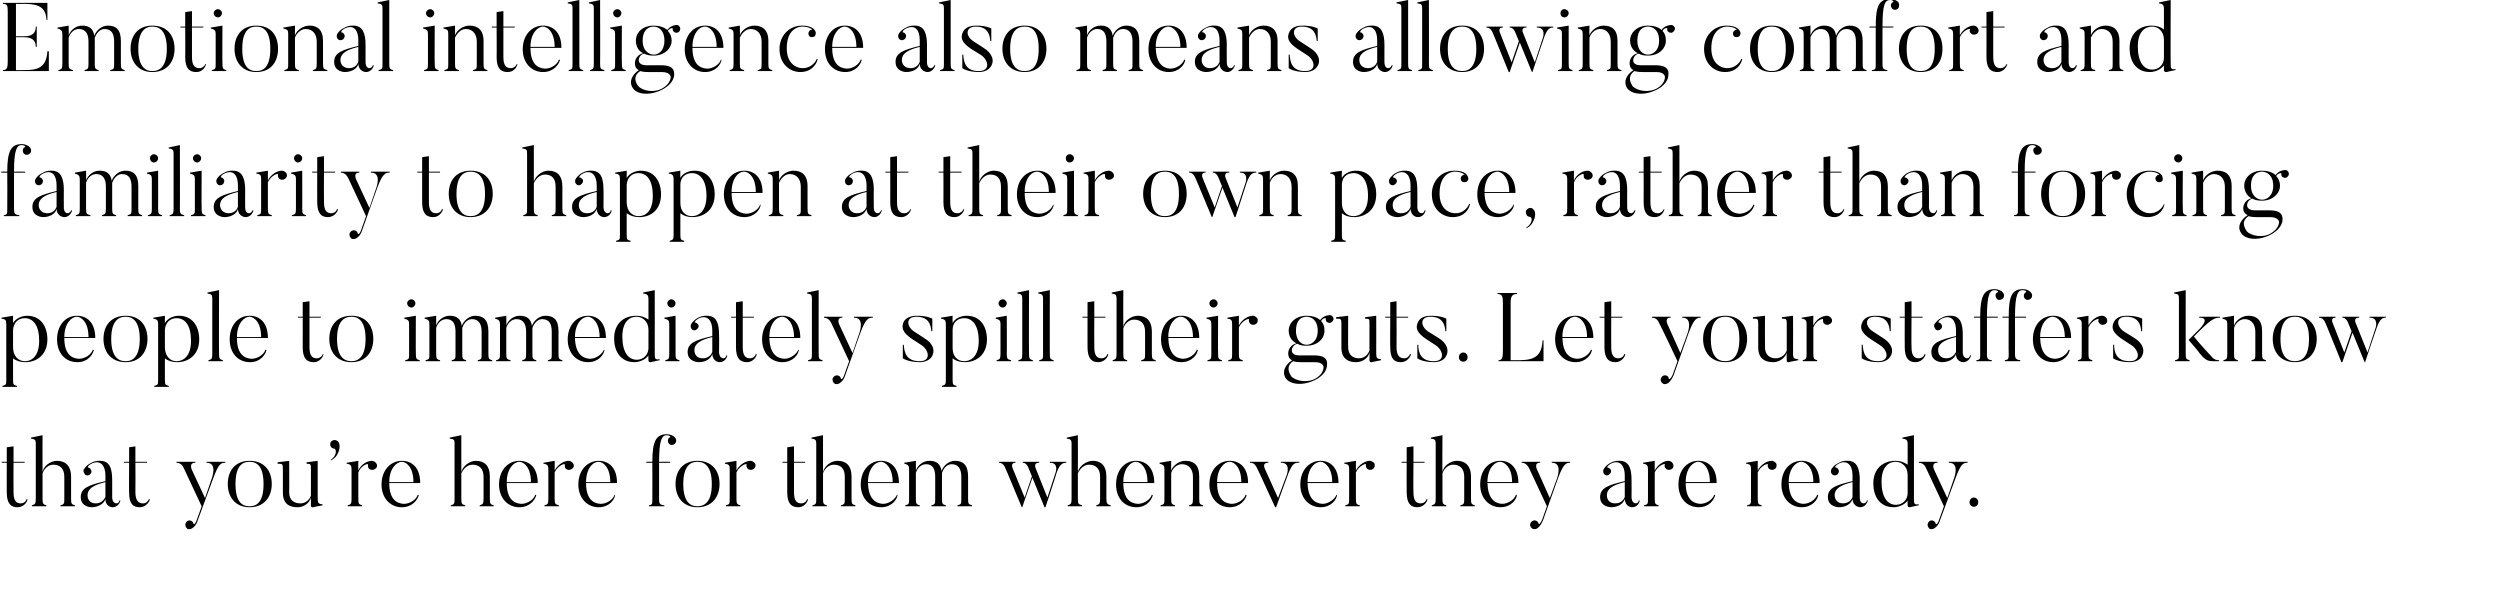
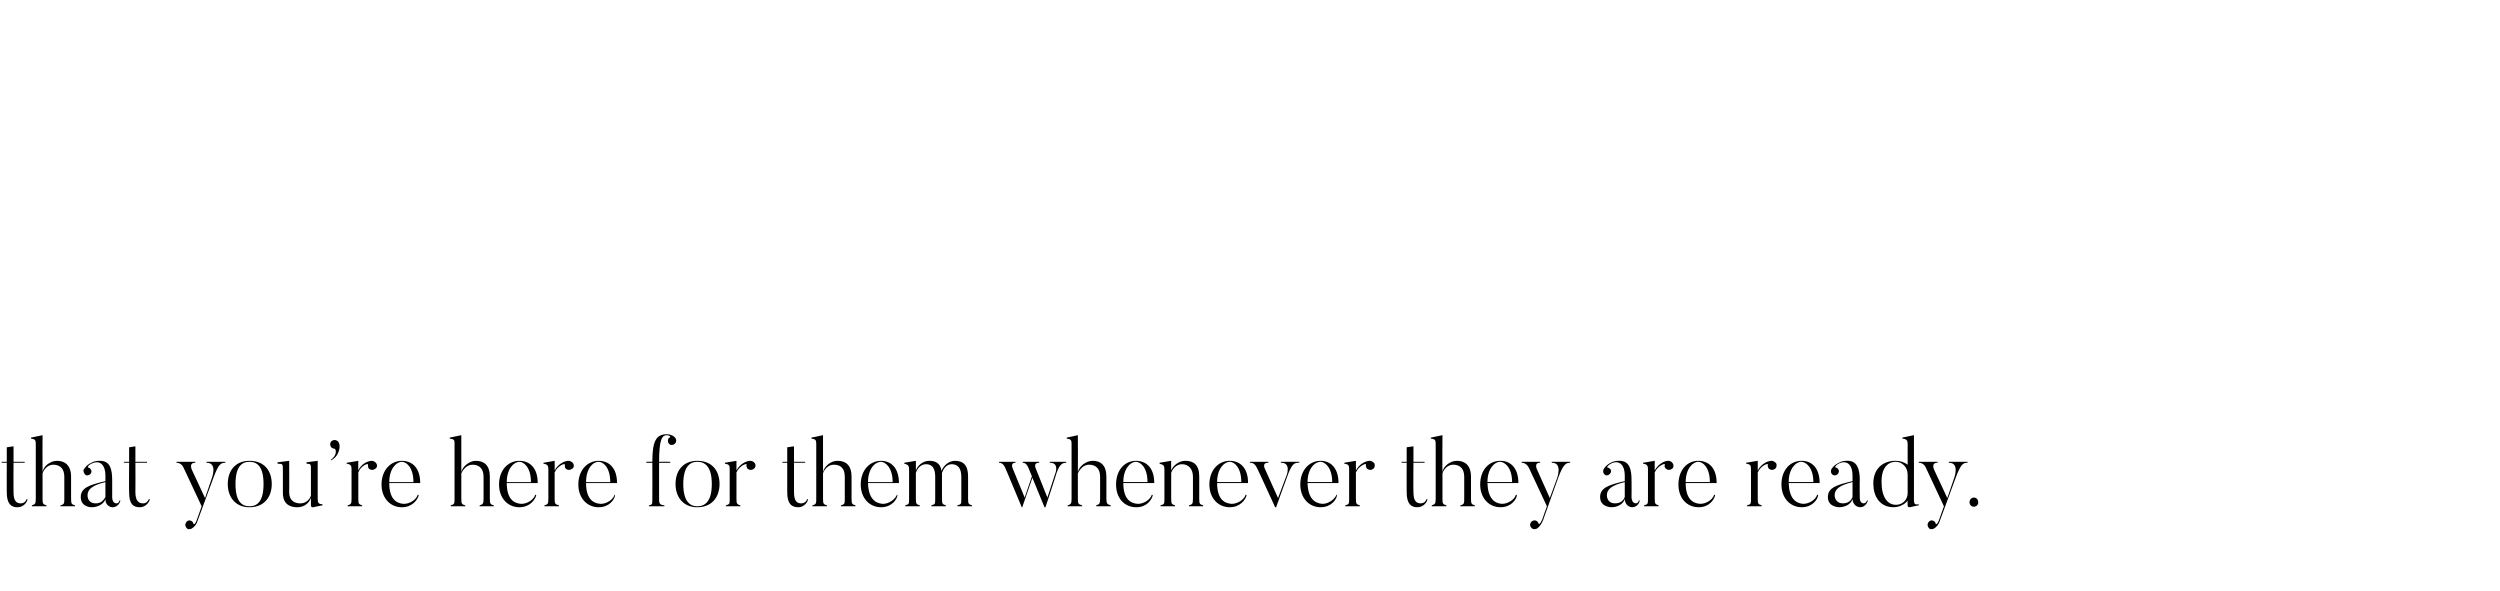
<svg xmlns="http://www.w3.org/2000/svg" version="1.1" width="517px" height="122.3px" viewBox="0 0 517 122.3">
  <desc>Emotional intelligence also means allowing comfort and familiarity to happen at their own pace, rather than forcing p</desc>
  <defs />
  <g id="Polygon86947">
    <path d="m5.7 103.3c-.2.8-1 1.6-2.1 1.6c-1.3 0-2.2-.7-2.2-3.1c-.02.02 0-6.1 0-6.1l-1 0l-.1-.2l1.1 0l0-3l1.4-.2l0 3.2l2.3 0l0 .2l-2.3 0c0 0-.04 6.06 0 6.1c0 1.8.6 2.3 1.5 2.3c.6 0 1.1-.4 1.2-.9c0 0 .2.1.2.1zm9.8 1.4l-3 0c0 0 0-.2 0-.2c.8-.2.8-.4.8-1.4c0 0 0-4.5 0-4.5c0-1.6-.8-2.5-2.3-2.5c-1.2 0-2 1.1-2.2 1.8c0 0 0 5.2 0 5.2c0 1.1.1 1.2.8 1.4c-.02-.02 0 .2 0 .2l-3 0c0 0-.02-.22 0-.2c.7-.2.8-.4.8-1.4c0 0 0-11.4 0-11.4c0-.7-.2-.9-1-1c-.02 0 0-.2 0-.2l2.4-.5c0 0-.04 7.6 0 7.6c.2-1.2 1.6-2.3 3-2.3c1.6 0 2.9.9 2.9 3.3c0 0 0 4.5 0 4.5c0 1.1.1 1.2.8 1.4c-.02 0 0 .2 0 .2zm2.6-2.3c0 .9.5 1.7 1.7 1.7c1.2 0 1.7-.8 2-1.3c0 0 0-3.1 0-3.1c-2.5.6-3.7 1.4-3.7 2.7zm6.6 1.1c0 0 .2 0 .2 0c-.1.6-.7 1.4-1.6 1.4c0 0-1.5 0-1.5-1.7c-.3 1-1.5 1.7-2.9 1.7c0 0-2.2 0-2.2-2.1c0-1.9 1.7-2.5 5.1-3.3c0 0 0-1.2 0-1.2c0-2-1-3.2-2.7-2.5c-.9.4-1 .8-.9.9c.2 0 .4.1.5.3c.3.3.3.8-.1 1.1c-.3.3-.9.3-1.1-.1c-.2-.3-.3-.6-.2-.9c.2-.2.5-.9 1.6-1.4c.8-.5 1.8-.4 1.8-.4c2 0 2.5 1.6 2.5 4c0-.02 0 3.6 0 3.6c0 0-.02 1.18.9 1.2c0 0 .5 0 .6-.6zm6.3-.2c-.3.8-1 1.6-2.1 1.6c-1.4 0-2.2-.7-2.2-3.1c-.04.02 0-6.1 0-6.1l-1 0l-.1-.2l1.1 0l0-3l1.3-.2l0 3.2l2.4 0l0 .2l-2.4 0c0 0 .04 6.06 0 6.1c0 1.8.7 2.3 1.6 2.3c.6 0 1-.4 1.2-.9c0 0 .2.1.2.1zm15.6-7.8c0 0-.02.16 0 .2c-.9 0-1.4.2-2.5 3.2c0 0-3.2 8.7-3.2 8.7c-.3 1-.8 1.4-1.1 1.6c-.2.2-.7.3-1 .2c-.4-.3-.6-.8-.4-1.2c.2-.5.7-.7 1.1-.5c.3.1.4.3.5.6c.1.3.5-.1.7-.8c0 0 1-2.8 1-2.8c-3-6.4-3.7-7.9-3.7-7.9c-.4-1-1.2-1.1-1.5-1.1c0-.04 0-.2 0-.2l3.9 0c0 0-.04.16 0 .2c-1.46-.04-.7 1.5-.7 1.5l2.7 5.8l1.4-4.1c0 0 1.26-3.26-1.1-3.2c.04-.04 0-.2 0-.2l3.9 0zm5 0c-1.6 0-2.9 1-2.9 4.6c0 3.6 1.3 4.6 2.9 4.6c1.6 0 2.9-1 2.9-4.6c0-3.6-1.3-4.6-2.9-4.6zm0 9.4c-3 0-4.5-2.2-4.5-4.8c0-2.7 1.5-4.8 4.5-4.8c3.1 0 4.6 2.1 4.6 4.8c0 2.6-1.5 4.8-4.6 4.8zm15.1-.4c0 0-1.92.36-1.9.4c-.48.06-.5-.3-.5-.3c0 0 .02-1.66 0-1.7c-.3 1.1-1.4 2-2.8 2c-1.4 0-3-.5-3-3c0 0 0-4.6 0-4.6c0-1.4 0-1.4-1.1-1.4c-.02-.04 0-.3 0-.3l2.4-.3c0 0 .04 6.52 0 6.5c0 1.7 1.1 2.3 2.3 2.3c1.2 0 1.9-.8 2.2-1.6c0 0 0-5.3 0-5.3c0-1.2 0-1.3-.9-1.3c-.02-.04 0-.3 0-.3l2.3-.3c0 0 0 7.82 0 7.8c0 1 .2 1.1 1 1.2c.02.04 0 .2 0 .2zm1.7-9.4c1.4-1 1.1-2.2.8-2.3c-.2 0-.4-.1-.6-.2c-.4-.4-.4-1-.1-1.3c.4-.4 1-.4 1.4 0c.5.5.4 1.7-.1 2.6c-.2.4-.5.8-1.3 1.3c0 0-.1-.1-.1-.1zm9.4.7c.3.4.2 1-.3 1.2c-.4.3-1 .2-1.3-.2c-.1-.2-.1-.5-.1-.7c.1-.4-1.5.2-2 1.6c0 0 0 5.4 0 5.4c0 1.1.1 1.2.8 1.4c-.02-.02 0 .2 0 .2l-3 0c0 0-.02-.22 0-.2c.7-.2.8-.3.8-1.4c0 0 0-6.1 0-6.1c0-.7-.2-1-1-1.1c-.02.04 0-.2 0-.2l2.4-.4c0 0-.04 1.98 0 2c.5-1.2 1.8-2 2.8-2c.3 0 .7.2.9.5zm7.7 3.9c0-3.1-1.5-4.2-2.4-4.2c-1.1 0-2.6 1.4-2.6 4.2c0 0 5 0 5 0zm1.1 2.7c-.2.9-1.3 2.5-3.5 2.5c-2.4 0-4.2-1.9-4.2-4.7c0-3 1.9-4.9 4.2-4.9c2.1 0 3.8 1.4 3.8 4.6c0 0-6.4 0-6.4 0c0 3.1 1.3 4.2 3 4.3c1.3 0 2.6-.9 2.9-1.9c0 0 .2.1.2.1zm15.5 2.3l-2.9 0c0 0-.04-.2 0-.2c.7-.2.8-.4.8-1.4c0 0 0-4.5 0-4.5c0-1.6-.8-2.5-2.3-2.5c-1.2 0-2 1.1-2.3 1.8c0 0 0 5.2 0 5.2c0 1.1.1 1.2.8 1.4c.04-.02 0 .2 0 .2l-3 0c0 0 .04-.22 0-.2c.8-.2.8-.4.8-1.4c0 0 0-11.4 0-11.4c0-.7-.1-.9-1-1c.04 0 0-.2 0-.2l2.4-.5c0 0 .02 7.6 0 7.6c.3-1.2 1.7-2.3 3-2.3c1.7 0 2.9.9 2.9 3.3c0 0 0 4.5 0 4.5c0 1.1.1 1.2.8 1.4c.04 0 0 .2 0 .2zm7.7-5c0-3.1-1.5-4.2-2.4-4.2c-1.1 0-2.6 1.4-2.6 4.2c0 0 5 0 5 0zm1.1 2.7c-.2.9-1.3 2.5-3.5 2.5c-2.4 0-4.2-1.9-4.2-4.7c0-3 1.9-4.9 4.2-4.9c2.1 0 3.8 1.4 3.8 4.6c0 0-6.4 0-6.4 0c0 3.1 1.3 4.2 3 4.3c1.3 0 2.6-.9 2.9-1.9c0 0 .2.1.2.1zm7.6-6.6c.3.4.2 1-.3 1.2c-.4.3-1 .2-1.3-.2c-.1-.2-.1-.5-.1-.7c.1-.4-1.5.2-2.1 1.6c0 0 0 5.4 0 5.4c0 1.1.1 1.2.9 1.4c-.04-.02 0 .2 0 .2l-3 0c0 0-.04-.22 0-.2c.7-.2.8-.3.8-1.4c0 0 0-6.1 0-6.1c0-.7-.2-1-1-1.1c-.04.04 0-.2 0-.2l2.3-.4c0 0 .04 1.98 0 2c.6-1.2 1.9-2 2.9-2c.3 0 .7.2.9.5zm7.7 3.9c0-3.1-1.5-4.2-2.4-4.2c-1.2 0-2.6 1.4-2.6 4.2c0 0 5 0 5 0zm1 2.7c-.1.9-1.2 2.5-3.4 2.5c-2.4 0-4.2-1.9-4.2-4.7c0-3 1.9-4.9 4.2-4.9c2.1 0 3.8 1.4 3.8 4.6c0 0-6.4 0-6.4 0c0 3.1 1.3 4.2 3 4.3c1.3 0 2.6-.9 2.9-1.9c0 0 .1.1.1.1zm11.5-10.4c-.5-.2-.7-.7-.5-1.2c0-.2.2-.3.4-.4c.1-.1-.2-.4-.7-.4c-1 0-1.6.9-1.6 5.5c.02-.04 2.3 0 2.3 0l0 .2l-2.3 0c0 0 .02 7.56 0 7.6c0 1 .3 1.1 1.1 1.2c-.04 0 0 .2 0 .2l-3.2 0c0 0-.04-.2 0-.2c.7-.1.7-.3.7-1.2c.04-.04 0-7.6 0-7.6l-1.2 0l-.1-.2c0 0 1.34-.04 1.3 0c0-4.3.8-5.7 3-5.7c.8 0 1.5.4 1.7.7c.2.2.3.6.2.9c-.2.5-.7.7-1.1.6zm5.5 3.5c-1.5 0-2.9 1-2.9 4.6c0 3.6 1.4 4.6 2.9 4.6c1.6 0 3-1 3-4.6c0-3.6-1.4-4.6-3-4.6zm0 9.4c-3 0-4.5-2.2-4.5-4.8c0-2.7 1.5-4.8 4.5-4.8c3.1 0 4.6 2.1 4.6 4.8c0 2.6-1.5 4.8-4.6 4.8zm11.9-9.1c.3.4.1 1-.3 1.2c-.4.3-1 .2-1.3-.2c-.1-.2-.2-.5-.1-.7c.1-.4-1.5.2-2.1 1.6c0 0 0 5.4 0 5.4c0 1.1.1 1.2.8 1.4c.04-.02 0 .2 0 .2l-3 0c0 0 .04-.22 0-.2c.8-.2.8-.3.8-1.4c0 0 0-6.1 0-6.1c0-.7-.1-1-1-1.1c.04.04 0-.2 0-.2l2.4-.4c0 0 .02 1.98 0 2c.6-1.2 1.9-2 2.9-2c.3 0 .7.2.9.5zm11 7.5c-.2.8-1 1.6-2 1.6c-1.4 0-2.3-.7-2.3-3.1c0 .02 0-6.1 0-6.1l-1 0l0-.2l1 0l0-3l1.4-.2l0 3.2l2.3 0l0 .2l-2.3 0c0 0-.02 6.06 0 6.1c0 1.8.6 2.3 1.5 2.3c.6 0 1.1-.4 1.2-.9c0 0 .2.1.2.1zm9.8 1.4l-3 0c0 0 .02-.2 0-.2c.8-.2.8-.4.8-1.4c0 0 0-4.5 0-4.5c0-1.6-.7-2.5-2.3-2.5c-1.2 0-2 1.1-2.2 1.8c0 0 0 5.2 0 5.2c0 1.1.1 1.2.8 1.4c0-.02 0 .2 0 .2l-3 0c0 0 0-.22 0-.2c.8-.2.8-.4.8-1.4c0 0 0-11.4 0-11.4c0-.7-.2-.9-1-1c0 0 0-.2 0-.2l2.4-.5c0 0-.02 7.6 0 7.6c.3-1.2 1.6-2.3 3-2.3c1.7 0 2.9.9 2.9 3.3c0 0 0 4.5 0 4.5c0 1.1.1 1.2.8 1.4c0 0 0 .2 0 .2zm7.7-5c0-3.1-1.6-4.2-2.4-4.2c-1.2 0-2.7 1.4-2.7 4.2c0 0 5.1 0 5.1 0zm1 2.7c-.1.9-1.2 2.5-3.4 2.5c-2.4 0-4.2-1.9-4.2-4.7c0-3 1.9-4.9 4.2-4.9c2 0 3.7 1.4 3.7 4.6c0 0-6.4 0-6.4 0c.1 3.1 1.4 4.2 3.1 4.3c1.2 0 2.5-.9 2.9-1.9c0 0 .1.1.1.1zm15.4 2.3l-3 0c0 0 0-.2 0-.2c.8-.2.8-.3.8-1.4c0 0 0-4.5 0-4.5c0-1.6-.6-2.6-2-2.6c-1.2 0-1.8 1.2-2 1.8c0 .2 0 .5 0 .8c0 0 0 4.5 0 4.5c0 1.1.1 1.2.8 1.4c.02 0 0 .2 0 .2l-3 0c0 0 .04-.2 0-.2c.8-.2.8-.3.8-1.4c0 0 0-4.5 0-4.5c0-1.6-.5-2.6-1.9-2.6c-1.2 0-1.9 1.1-2.1 1.8c0 0 0 5.3 0 5.3c0 1.1.1 1.2.8 1.4c.04-.02 0 .2 0 .2l-3 0c0 0 .04-.22 0-.2c.8-.2.8-.3.8-1.4c0 0 0-6 0-6c0-.7-.1-1-1-1.2c.04.04 0-.2 0-.2l2.4-.4c0 0 .02 2.02 0 2c.4-1.1 1.5-2 2.8-2c1.4 0 2.3.6 2.5 2.1c.4-1.1 1.5-2.1 2.8-2.1c1.6 0 2.7.8 2.7 3.2c0 0 0 4.6 0 4.6c0 1.1.1 1.2.8 1.4c-.02 0 0 .2 0 .2zm19.5-9.2c0 0-.02.16 0 .2c-.6 0-1.3.1-2 2.1c.04.02-2.3 7.1-2.3 7.1l-.2 0l-2.5-6.1l-2.1 6.1c0 0-.12-.02-.1 0c-3.2-7.7-3.4-8.1-3.4-8.1c-.4-1-1-1.1-1.3-1.1c.02-.04 0-.2 0-.2l3.4 0c0 0 .02.16 0 .2c-1.08-.04-.6 1.1-.6 1.1l2.5 6.1c0 0 1.5-4.44 1.5-4.4c-.6-1.5-.7-1.7-.7-1.7c-.4-1-.9-1.1-1.2-1.1c0-.04 0-.2 0-.2l3.4 0c0 0 .02.16 0 .2c-1.3-.04-.7 1.2-.7 1.2l2.4 6l1.7-5.2c0 0 .72-2.04-1.2-2c0-.04 0-.2 0-.2l3.4 0zm9.2 9.2l-3 0c0 0-.02-.2 0-.2c.7-.2.8-.4.8-1.4c0 0 0-4.5 0-4.5c0-1.6-.8-2.5-2.3-2.5c-1.2 0-2 1.1-2.3 1.8c0 0 0 5.2 0 5.2c0 1.1.1 1.2.9 1.4c-.04-.02 0 .2 0 .2l-3 0c0 0-.04-.22 0-.2c.7-.2.8-.4.8-1.4c0 0 0-11.4 0-11.4c0-.7-.2-.9-1-1c-.04 0 0-.2 0-.2l2.3-.5c0 0 .04 7.6 0 7.6c.3-1.2 1.7-2.3 3.1-2.3c1.6 0 2.8.9 2.8 3.3c0 0 0 4.5 0 4.5c0 1.1.2 1.2.9 1.4c-.04 0 0 .2 0 .2zm7.6-5c0-3.1-1.5-4.2-2.4-4.2c-1.1 0-2.6 1.4-2.6 4.2c0 0 5 0 5 0zm1.1 2.7c-.2.9-1.2 2.5-3.4 2.5c-2.5 0-4.2-1.9-4.2-4.7c0-3 1.8-4.9 4.1-4.9c2.1 0 3.8 1.4 3.8 4.6c0 0-6.4 0-6.4 0c0 3.1 1.3 4.2 3 4.3c1.3 0 2.6-.9 2.9-1.9c0 0 .2.1.2.1zm10.4 2.3l-2.9 0c0 0-.04-.2 0-.2c.7-.2.8-.3.8-1.4c0 0 0-4.5 0-4.5c0-1.5-.8-2.6-2.3-2.6c-1.2 0-2 1.1-2.2 1.8c0 0 0 5.3 0 5.3c0 1.1.1 1.2.8 1.4c0-.02 0 .2 0 .2l-3 0c0 0 0-.22 0-.2c.8-.2.8-.3.8-1.4c0 0 0-6.1 0-6.1c0-.7-.2-.9-1-1.1c0 .04 0-.2 0-.2l2.4-.4c0 0-.02 2.04 0 2c.4-1.1 1.7-2 2.9-2c1.7 0 2.9.8 2.9 3.2c0 0 0 4.6 0 4.6c0 1.1.1 1.2.8 1.4c.04 0 0 .2 0 .2zm7.9-5c0-3.1-1.5-4.2-2.4-4.2c-1.1 0-2.6 1.4-2.6 4.2c0 0 5 0 5 0zm1.1 2.7c-.2.9-1.3 2.5-3.5 2.5c-2.4 0-4.2-1.9-4.2-4.7c0-3 1.9-4.9 4.2-4.9c2.1 0 3.8 1.4 3.8 4.6c0 0-6.4 0-6.4 0c0 3.1 1.3 4.2 3 4.3c1.3 0 2.6-.9 2.9-1.9c0 0 .2.1.2.1zm10.9-6.9c0 0-.01.16 0 .2c-.9 0-1.4 0-2.3 2.3c-.03-.02-2.5 6.9-2.5 6.9c0 0-.21-.02-.2 0c-3.5-7.7-3.8-8.2-3.8-8.2c-.5-1-1.1-1-1.4-1c-.05-.04 0-.2 0-.2l3.8 0c0 0 .01.16 0 .2c-1.43-.04-.7 1.3-.7 1.3l2.7 6l1.8-4.8c0 0 .95-2.54-1.2-2.5c-.05-.04 0-.2 0-.2l3.8 0zm6.8 4.2c0-3.1-1.6-4.2-2.4-4.2c-1.2 0-2.7 1.4-2.7 4.2c0 0 5.1 0 5.1 0zm1 2.7c-.1.9-1.2 2.5-3.4 2.5c-2.4 0-4.2-1.9-4.2-4.7c0-3 1.9-4.9 4.2-4.9c2 0 3.7 1.4 3.7 4.6c0 0-6.4 0-6.4 0c.1 3.1 1.4 4.2 3.1 4.3c1.2 0 2.5-.9 2.9-1.9c0 0 .1.1.1.1zm7.7-6.6c.2.4.1 1-.3 1.2c-.4.3-1 .2-1.3-.2c-.1-.2-.2-.5-.1-.7c.1-.4-1.5.2-2.1 1.6c0 0 0 5.4 0 5.4c0 1.1.1 1.2.8 1.4c.01-.02 0 .2 0 .2l-3 0c0 0 .01-.22 0-.2c.8-.2.8-.3.8-1.4c0 0 0-6.1 0-6.1c0-.7-.1-1-1-1.1c.01.04 0-.2 0-.2l2.4-.4c0 0-.01 1.98 0 2c.6-1.2 1.9-2 2.9-2c.3 0 .6.2.9.5zm11 7.5c-.2.8-1 1.6-2.1 1.6c-1.3 0-2.2-.7-2.2-3.1c-.03.02 0-6.1 0-6.1l-1 0l-.1-.2l1.1 0l0-3l1.4-.2l0 3.2l2.3 0l0 .2l-2.3 0c0 0-.05 6.06 0 6.1c0 1.8.6 2.3 1.5 2.3c.6 0 1.1-.4 1.2-.9c0 0 .2.1.2.1zm9.8 1.4l-3 0c0 0-.01-.2 0-.2c.8-.2.8-.4.8-1.4c0 0 0-4.5 0-4.5c0-1.6-.8-2.5-2.3-2.5c-1.2 0-2 1.1-2.2 1.8c0 0 0 5.2 0 5.2c0 1.1.1 1.2.8 1.4c-.03-.02 0 .2 0 .2l-3 0c0 0-.03-.22 0-.2c.7-.2.8-.4.8-1.4c0 0 0-11.4 0-11.4c0-.7-.2-.9-1-1c-.03 0 0-.2 0-.2l2.4-.5c0 0-.05 7.6 0 7.6c.2-1.2 1.6-2.3 3-2.3c1.6 0 2.9.9 2.9 3.3c0 0 0 4.5 0 4.5c0 1.1.1 1.2.8 1.4c-.03 0 0 .2 0 .2zm7.7-5c0-3.1-1.6-4.2-2.5-4.2c-1.1 0-2.6 1.4-2.6 4.2c0 0 5.1 0 5.1 0zm1 2.7c-.1.9-1.2 2.5-3.4 2.5c-2.4 0-4.2-1.9-4.2-4.7c0-3 1.8-4.9 4.2-4.9c2 0 3.7 1.4 3.7 4.6c0 0-6.4 0-6.4 0c.1 3.1 1.4 4.2 3 4.3c1.3 0 2.6-.9 2.9-1.9c0 0 .2.1.2.1zm11-6.9c0 0 .03.16 0 .2c-.8 0-1.4.2-2.5 3.2c0 0-3.1 8.7-3.1 8.7c-.4 1-.9 1.4-1.1 1.6c-.2.2-.7.3-1 .2c-.5-.3-.7-.8-.5-1.2c.2-.5.8-.7 1.2-.5c.2.1.4.3.5.6c0 .3.4-.1.7-.8c0 0 1-2.8 1-2.8c-3-6.4-3.7-7.9-3.7-7.9c-.5-1-1.2-1.1-1.5-1.1c-.05-.04 0-.2 0-.2l3.8 0c0 0 .01.16 0 .2c-1.41-.04-.6 1.5-.6 1.5l2.6 5.8l1.5-4.1c0 0 1.21-3.26-1.1-3.2c-.01-.04 0-.2 0-.2l3.8 0zm7.6 6.9c0 .9.5 1.7 1.7 1.7c1.3 0 1.8-.8 2-1.3c0 0 0-3.1 0-3.1c-2.5.6-3.7 1.4-3.7 2.7zm6.6 1.1c0 0 .2 0 .2 0c-.1.6-.6 1.4-1.6 1.4c0 0-1.4 0-1.5-1.7c-.3 1-1.4 1.7-2.8 1.7c0 0-2.3 0-2.3-2.1c0-1.9 1.7-2.5 5.1-3.3c0 0 0-1.2 0-1.2c0-2-1-3.2-2.7-2.5c-.8.4-1 .8-.9.9c.2 0 .4.1.6.3c.3.3.2.8-.2 1.1c-.3.3-.8.3-1.1-.1c-.2-.3-.2-.6-.1-.9c.1-.2.5-.9 1.5-1.4c.9-.5 1.8-.4 1.8-.4c2 0 2.5 1.6 2.5 4c.03-.02 0 3.6 0 3.6c0 0 .01 1.18.9 1.2c0 0 .5 0 .6-.6zm7-7.7c.3.4.2 1-.2 1.2c-.5.3-1 .2-1.3-.2c-.2-.2-.2-.5-.1-.7c.1-.4-1.5.2-2.1 1.6c0 0 0 5.4 0 5.4c0 1.1.1 1.2.8 1.4c-.01-.02 0 .2 0 .2l-3 0c0 0-.01-.22 0-.2c.8-.2.8-.3.8-1.4c0 0 0-6.1 0-6.1c0-.7-.2-1-1-1.1c-.01.04 0-.2 0-.2l2.4-.4c0 0-.03 1.98 0 2c.6-1.2 1.9-2 2.8-2c.4 0 .7.2.9.5zm7.7 3.9c0-3.1-1.5-4.2-2.4-4.2c-1.1 0-2.6 1.4-2.6 4.2c0 0 5 0 5 0zm1.1 2.7c-.2.9-1.2 2.5-3.4 2.5c-2.5 0-4.2-1.9-4.2-4.7c0-3 1.8-4.9 4.1-4.9c2.1 0 3.8 1.4 3.8 4.6c0 0-6.4 0-6.4 0c0 3.1 1.3 4.2 3 4.3c1.3 0 2.6-.9 2.9-1.9c0 0 .2.1.2.1zm12.6-6.6c.2.4.1 1-.3 1.2c-.4.3-1 .2-1.3-.2c-.1-.2-.2-.5-.1-.7c.1-.4-1.5.2-2.1 1.6c0 0 0 5.4 0 5.4c0 1.1.1 1.2.8 1.4c.01-.02 0 .2 0 .2l-3 0c0 0 .01-.22 0-.2c.8-.2.8-.3.8-1.4c0 0 0-6.1 0-6.1c0-.7-.1-1-1-1.1c.01.04 0-.2 0-.2l2.4-.4c0 0-.01 1.98 0 2c.6-1.2 1.9-2 2.9-2c.3 0 .6.2.9.5zm7.7 3.9c0-3.1-1.6-4.2-2.5-4.2c-1.1 0-2.6 1.4-2.6 4.2c0 0 5.1 0 5.1 0zm1 2.7c-.1.9-1.2 2.5-3.4 2.5c-2.4 0-4.2-1.9-4.2-4.7c0-3 1.8-4.9 4.2-4.9c2 0 3.7 1.4 3.7 4.6c0 0-6.4 0-6.4 0c.1 3.1 1.4 4.2 3 4.3c1.3 0 2.6-.9 2.9-1.9c0 0 .2.1.2.1zm3.4 0c0 .9.6 1.7 1.7 1.7c1.3 0 1.8-.8 2-1.3c0 0 0-3.1 0-3.1c-2.5.6-3.7 1.4-3.7 2.7zm6.7 1.1c0 0 .2 0 .2 0c-.2.6-.7 1.4-1.6 1.4c0 0-1.5 0-1.6-1.7c-.3 1-1.4 1.7-2.8 1.7c0 0-2.3 0-2.3-2.1c0-1.9 1.7-2.5 5.1-3.3c0 0 0-1.2 0-1.2c0-2-1-3.2-2.7-2.5c-.8.4-1 .8-.8.9c.2 0 .4.1.5.3c.3.3.2.8-.1 1.1c-.4.3-.9.3-1.2-.1c-.2-.3-.2-.6-.1-.9c.1-.2.5-.9 1.6-1.4c.8-.5 1.8-.4 1.8-.4c1.9 0 2.5 1.6 2.5 4c-.05-.02 0 3.6 0 3.6c0 0-.07 1.18.8 1.2c0 0 .5 0 .7-.6zm8.4-5.3c0-1.7-1.2-2.7-2.5-2.7c-1.2 0-2.9.8-2.9 4.1c0 3.2 1.2 4.8 3 4.8c1.3 0 2.4-1 2.4-2.4c0 0 0-3.8 0-3.8zm2.3 6.3c0 0-1.79.36-1.8.4c-.55.06-.5-.4-.5-.4c0 0-.05-1.02 0-1c-.6.9-1.9 1.4-2.9 1.4c-2.9 0-4.2-2.3-4.2-4.9c0-3.1 2-4.7 4.6-4.7c1 0 1.8.3 2.5.8c0 0 0-4.3 0-4.3c0-.7-.2-1-1.1-1.1c.03-.02 0-.2 0-.2l2.4-.5c0 0 .01 13.32 0 13.3c0 1 .2 1.1 1 1c.03.02 0 .2 0 .2zm10.1-9c0 0-.03.16 0 .2c-.9 0-1.4.2-2.5 3.2c0 0-3.2 8.7-3.2 8.7c-.3 1-.8 1.4-1.1 1.6c-.2.2-.7.3-1 .2c-.4-.3-.6-.8-.4-1.2c.2-.5.7-.7 1.1-.5c.3.1.4.3.5.6c.1.3.5-.1.7-.8c0 0 1-2.8 1-2.8c-3-6.4-3.7-7.9-3.7-7.9c-.4-1-1.2-1.1-1.5-1.1c-.01-.04 0-.2 0-.2l3.9 0c0 0-.05.16 0 .2c-1.47-.04-.7 1.5-.7 1.5l2.7 5.8l1.4-4.1c0 0 1.25-3.26-1.1-3.2c.03-.04 0-.2 0-.2l3.9 0zm.4 8.4c0-.6.4-1 .9-1c.5 0 .9.4.9 1c0 .5-.4.9-.9.9c-.5 0-.9-.4-.9-.9z" stroke="none" fill="#000" />
  </g>
  <g id="Polygon86946">
-     <path d="m5.1 65.8c-1.4 0-2.3 1-2.4 2.4c0 0 0 3.8 0 3.8c.1 1.7 1.1 2.7 2.5 2.7c1.2 0 2.9-.9 2.9-4.2c0-3.2-1.2-4.7-3-4.7zm.1 9.1c-1 0-1.9-.3-2.5-.8c0 0 0 4.4 0 4.4c0 1.1.1 1.1.8 1.3c.02-.02 0 .2 0 .2l-3 0c0 0 .02-.22 0-.2c.8-.2.8-.3.8-1.3c0 0 0-11.5 0-11.5c0-.7-.1-1-1-1.1c.02.04 0-.2 0-.2l2.4-.4c0 0 0 1.5 0 1.5c.6-1 1.9-1.5 2.9-1.5c2.9 0 4.2 2.3 4.2 4.9c0 3-2 4.7-4.6 4.7zm13.1-5.2c0-3.1-1.5-4.2-2.4-4.2c-1.1 0-2.6 1.4-2.6 4.2c0 0 5 0 5 0zm1.1 2.7c-.2.9-1.2 2.5-3.4 2.5c-2.5 0-4.2-1.9-4.2-4.7c0-3 1.8-4.9 4.1-4.9c2.1 0 3.8 1.4 3.8 4.6c0 0-6.4 0-6.4 0c0 3.1 1.3 4.2 3 4.3c1.3 0 2.6-.9 2.9-1.9c0 0 .2.1.2.1zm6.6-6.9c-1.6 0-3 1-3 4.6c0 3.6 1.4 4.6 3 4.6c1.5 0 2.9-1 2.9-4.6c0-3.6-1.4-4.6-2.9-4.6zm0 9.4c-3.1 0-4.6-2.2-4.6-4.8c0-2.7 1.5-4.8 4.6-4.8c3 0 4.5 2.1 4.5 4.8c0 2.6-1.5 4.8-4.5 4.8zm10.5-9.1c-1.4 0-2.3 1-2.4 2.4c0 0 0 3.8 0 3.8c.1 1.7 1.1 2.7 2.4 2.7c1.3 0 3-.9 3-4.2c0-3.2-1.2-4.7-3-4.7zm.1 9.1c-1 0-1.9-.3-2.5-.8c0 0 0 4.4 0 4.4c0 1.1.1 1.1.8 1.3c0-.02 0 .2 0 .2l-3 0c0 0 0-.22 0-.2c.8-.2.8-.3.8-1.3c0 0 0-11.5 0-11.5c0-.7-.2-1-1-1.1c0 .04 0-.2 0-.2l2.4-.4c0 0-.02 1.5 0 1.5c.6-1 1.8-1.5 2.9-1.5c2.9 0 4.2 2.3 4.2 4.9c0 3-2 4.7-4.6 4.7zm9.5-.2l-3 0c0 0-.02-.22 0-.2c.7-.2.8-.3.8-1.4c0 0 0-11.4 0-11.4c0-.7-.2-.9-1-1c-.02-.02 0-.2 0-.2l2.4-.5c0 0-.04 13.14 0 13.1c0 1.1.1 1.2.8 1.4c-.02-.02 0 .2 0 .2zm7.9-5c0-3.1-1.5-4.2-2.4-4.2c-1.1 0-2.6 1.4-2.6 4.2c0 0 5 0 5 0zm1.1 2.7c-.2.9-1.2 2.5-3.4 2.5c-2.5 0-4.2-1.9-4.2-4.7c0-3 1.8-4.9 4.1-4.9c2.1 0 3.8 1.4 3.8 4.6c0 0-6.4 0-6.4 0c0 3.1 1.3 4.2 3 4.3c1.3 0 2.6-.9 2.9-1.9c0 0 .2.1.2.1zm11.8.9c-.2.8-1 1.6-2 1.6c-1.4 0-2.3-.7-2.3-3.1c.02.02 0-6.1 0-6.1l-1 0l0-.2l1 0l0-3l1.4-.2l0 3.2l2.4 0l-.1.2l-2.3 0c0 0 0 6.06 0 6.1c0 1.8.6 2.3 1.5 2.3c.6 0 1.1-.4 1.3-.9c0 0 .1.1.1.1zm5.8-7.8c-1.6 0-3 1-3 4.6c0 3.6 1.4 4.6 3 4.6c1.5 0 2.9-1 2.9-4.6c0-3.6-1.4-4.6-2.9-4.6zm0 9.4c-3.1 0-4.6-2.2-4.6-4.8c0-2.7 1.5-4.8 4.6-4.8c3 0 4.5 2.1 4.5 4.8c0 2.6-1.5 4.8-4.5 4.8zm11.5-12.2c0-.4.4-.8.9-.8c.4 0 .8.4.8.8c0 .5-.4.9-.8.9c-.5 0-.9-.4-.9-.9zm2.6 12l-3 0c0 0 0-.22 0-.2c.8-.2.8-.3.8-1.4c0 0 0-6.1 0-6.1c0-.7-.2-.9-1-1.1c0 .04 0-.2 0-.2l2.4-.4c0 0-.04 7.84 0 7.8c0 1.1.1 1.2.8 1.4c-.02-.02 0 .2 0 .2zm15 0l-3 0c0 0 0-.2 0-.2c.8-.2.8-.3.8-1.4c0 0 0-4.5 0-4.5c0-1.6-.6-2.6-2-2.6c-1.2 0-1.8 1.2-2 1.8c0 .2 0 .5 0 .8c0 0 0 4.5 0 4.5c0 1.1.1 1.2.8 1.4c.02 0 0 .2 0 .2l-3 0c0 0 .04-.2 0-.2c.8-.2.8-.3.8-1.4c0 0 0-4.5 0-4.5c0-1.6-.5-2.6-1.9-2.6c-1.2 0-1.9 1.1-2.1 1.8c0 0 0 5.3 0 5.3c0 1.1.1 1.2.8 1.4c.04-.02 0 .2 0 .2l-3 0c0 0 .04-.22 0-.2c.8-.2.8-.3.8-1.4c0 0 0-6 0-6c0-.7-.1-1-1-1.2c.04.04 0-.2 0-.2l2.4-.4c0 0 .02 2.02 0 2c.4-1.1 1.5-2 2.8-2c1.4 0 2.3.6 2.5 2.1c.4-1.1 1.5-2.1 2.8-2.1c1.6 0 2.7.8 2.7 3.2c0 0 0 4.6 0 4.6c0 1.1.1 1.2.8 1.4c-.02 0 0 .2 0 .2zm14.5 0l-3 0c0 0 .02-.2 0-.2c.8-.2.8-.3.8-1.4c0 0 0-4.5 0-4.5c0-1.6-.5-2.6-2-2.6c-1.1 0-1.8 1.2-2 1.8c0 .2 0 .5 0 .8c0 0 0 4.5 0 4.5c0 1.1.1 1.2.8 1.4c.04 0 0 .2 0 .2l-2.9 0c0 0-.04-.2 0-.2c.7-.2.8-.3.8-1.4c0 0 0-4.5 0-4.5c0-1.6-.6-2.6-2-2.6c-1.2 0-1.9 1.1-2.1 1.8c0 0 0 5.3 0 5.3c0 1.1.1 1.2.9 1.4c-.04-.02 0 .2 0 .2l-3 0c0 0-.04-.22 0-.2c.7-.2.8-.3.8-1.4c0 0 0-6 0-6c0-.7-.2-1-1-1.2c-.04.04 0-.2 0-.2l2.3-.4c0 0 .04 2.02 0 2c.4-1.1 1.5-2 2.8-2c1.4 0 2.3.6 2.5 2.1c.4-1.1 1.5-2.1 2.8-2.1c1.7 0 2.7.8 2.7 3.2c0 0 0 4.6 0 4.6c0 1.1.1 1.2.8 1.4c0 0 0 .2 0 .2zm7.7-5c0-3.1-1.6-4.2-2.4-4.2c-1.2 0-2.7 1.4-2.7 4.2c0 0 5.1 0 5.1 0zm1 2.7c-.1.9-1.2 2.5-3.4 2.5c-2.4 0-4.2-1.9-4.2-4.7c0-3 1.9-4.9 4.2-4.9c2 0 3.7 1.4 3.7 4.6c0 0-6.4 0-6.4 0c.1 3.1 1.4 4.2 3.1 4.3c1.2 0 2.5-.9 2.9-1.9c0 0 .1.1.1.1zm9.1-4.2c0-1.7-1.2-2.7-2.5-2.7c-1.2 0-2.9.8-2.9 4.1c0 3.2 1.2 4.8 3 4.8c1.3 0 2.4-1 2.4-2.4c0 0 0-3.8 0-3.8zm2.3 6.3c0 0-1.78.36-1.8.4c-.54.06-.5-.4-.5-.4c0 0-.04-1.02 0-1c-.6.9-1.9 1.4-2.9 1.4c-2.9 0-4.2-2.3-4.2-4.9c0-3.1 2-4.7 4.6-4.7c1 0 1.8.3 2.5.8c0 0 0-4.3 0-4.3c0-.7-.2-1-1.1-1.1c.04-.02 0-.2 0-.2l2.4-.5c0 0 .02 13.32 0 13.3c0 1 .2 1.1 1 1c.04.02 0 .2 0 .2zm1.6-11.8c0-.4.4-.8.8-.8c.5 0 .9.4.9.8c0 .5-.4.9-.9.9c-.4 0-.8-.4-.8-.9zm2.5 12l-2.9 0c0 0-.04-.22 0-.2c.7-.2.8-.3.8-1.4c0 0 0-6.1 0-6.1c0-.7-.2-.9-1-1.1c-.04.04 0-.2 0-.2l2.3-.4c0 0 .02 7.84 0 7.8c0 1.1.1 1.2.8 1.4c.04-.02 0 .2 0 .2zm3.1-2.3c0 .9.5 1.7 1.7 1.7c1.3 0 1.8-.8 2-1.3c0 0 0-3.1 0-3.1c-2.5.6-3.7 1.4-3.7 2.7zm6.6 1.1c0 0 .2 0 .2 0c-.1.6-.6 1.4-1.6 1.4c0 0-1.4 0-1.5-1.7c-.3 1-1.4 1.7-2.8 1.7c0 0-2.3 0-2.3-2.1c0-1.9 1.7-2.5 5.1-3.3c0 0 0-1.2 0-1.2c0-2-1-3.2-2.7-2.5c-.8.4-1 .8-.9.9c.2 0 .4.1.6.3c.3.3.2.8-.2 1.1c-.3.3-.8.3-1.1-.1c-.2-.3-.2-.6-.1-.9c.1-.2.5-.9 1.5-1.4c.9-.5 1.8-.4 1.8-.4c2 0 2.5 1.6 2.5 4c.04-.02 0 3.6 0 3.6c0 0 .02 1.18.9 1.2c0 0 .5 0 .6-.6zm6.3-.2c-.2.8-1 1.6-2 1.6c-1.4 0-2.3-.7-2.3-3.1c0 .02 0-6.1 0-6.1l-1 0l0-.2l1 0l0-3l1.4-.2l0 3.2l2.3 0l0 .2l-2.3 0c0 0-.02 6.06 0 6.1c0 1.8.6 2.3 1.5 2.3c.6 0 1.1-.4 1.2-.9c0 0 .2.1.2.1zm7.7-3.6c0-3.1-1.6-4.2-2.4-4.2c-1.2 0-2.7 1.4-2.7 4.2c0 0 5.1 0 5.1 0zm1 2.7c-.1.9-1.2 2.5-3.4 2.5c-2.4 0-4.2-1.9-4.2-4.7c0-3 1.9-4.9 4.2-4.9c2 0 3.7 1.4 3.7 4.6c0 0-6.4 0-6.4 0c.1 3.1 1.4 4.2 3.1 4.3c1.2 0 2.5-.9 2.9-1.9c0 0 .1.1.1.1zm4.9 2.3l-3 0c0 0 0-.22 0-.2c.8-.2.8-.3.8-1.4c0 0 0-11.4 0-11.4c0-.7-.2-.9-1-1c0-.02 0-.2 0-.2l2.4-.5c0 0-.02 13.14 0 13.1c0 1.1.1 1.2.8 1.4c0-.02 0 .2 0 .2zm10.4-9.2c0 0-.04.16 0 .2c-.9 0-1.5.2-2.6 3.2c0 0-3.1 8.7-3.1 8.7c-.3 1-.8 1.4-1.1 1.6c-.2.2-.7.3-1 .2c-.5-.3-.6-.8-.5-1.2c.3-.5.8-.7 1.2-.5c.3.1.4.3.5.6c.1.3.5-.1.7-.8c0 0 1-2.8 1-2.8c-3-6.4-3.7-7.9-3.7-7.9c-.5-1-1.2-1.1-1.5-1.1c-.02-.04 0-.2 0-.2l3.8 0c0 0 .04.16 0 .2c-1.38-.04-.6 1.5-.6 1.5l2.7 5.8l1.4-4.1c0 0 1.24-3.26-1.1-3.2c.02-.04 0-.2 0-.2l3.9 0zm9.7 9.4c-2.44-.02-3.5-.8-3.5-.8l0-2.8c0 0 .24.02.2 0c.1 1.6.5 3.4 3.3 3.4c2.4 0 1.9-2.3.4-3.3c0 0-2-1.3-2-1.3c-1.9-1.3-2.3-2.3-1.7-3.6c0 0 .6-1.2 2.6-1.2c2.3-.02 3.3.6 3.3.6l0 2.6c0 0-.24-.04-.2 0c-.1-1.4-.6-3-3.1-3c-2.2 0-2.1 2-.4 3.1c0 0 2 1.3 2 1.3c1.9 1.1 2.4 2.7 1.5 4c0 0-.7 1-2.4 1zm9.2-9.1c-1.5 0-2.4 1-2.4 2.4c0 0 0 3.8 0 3.8c0 1.7 1 2.7 2.4 2.7c1.3 0 3-.9 3-4.2c0-3.2-1.3-4.7-3-4.7zm.1 9.1c-1.1 0-1.9-.3-2.5-.8c0 0 0 4.4 0 4.4c0 1.1.1 1.1.8 1.3c-.02-.02 0 .2 0 .2l-3 0c0 0-.02-.22 0-.2c.7-.2.8-.3.8-1.3c0 0 0-11.5 0-11.5c0-.7-.2-1-1-1.1c-.02.04 0-.2 0-.2l2.4-.4c0 0-.04 1.5 0 1.5c.5-1 1.8-1.5 2.9-1.5c2.9 0 4.2 2.3 4.2 4.9c0 3-2 4.7-4.6 4.7zm7-12.2c0-.4.4-.8.9-.8c.4 0 .8.4.8.8c0 .5-.4.9-.8.9c-.5 0-.9-.4-.9-.9zm2.6 12l-3 0c0 0-.02-.22 0-.2c.7-.2.8-.3.8-1.4c0 0 0-6.1 0-6.1c0-.7-.2-.9-1-1.1c-.02.04 0-.2 0-.2l2.3-.4c0 0 .04 7.84 0 7.8c0 1.1.1 1.2.9 1.4c-.04-.02 0 .2 0 .2zm4.5 0l-3 0c0 0-.02-.22 0-.2c.7-.2.8-.3.8-1.4c0 0 0-11.4 0-11.4c0-.7-.2-.9-1-1c-.02-.02 0-.2 0-.2l2.4-.5c0 0-.04 13.14 0 13.1c0 1.1.1 1.2.8 1.4c-.02-.02 0 .2 0 .2zm4.3 0l-3 0c0 0 0-.22 0-.2c.8-.2.8-.3.8-1.4c0 0 0-11.4 0-11.4c0-.7-.2-.9-1-1c0-.02 0-.2 0-.2l2.4-.5c0 0-.02 13.14 0 13.1c0 1.1.1 1.2.8 1.4c0-.02 0 .2 0 .2zm11.3-1.4c-.2.8-1 1.6-2.1 1.6c-1.3 0-2.2-.7-2.2-3.1c-.02.02 0-6.1 0-6.1l-1 0l-.1-.2l1.1 0l0-3l1.4-.2l0 3.2l2.3 0l0 .2l-2.3 0c0 0-.04 6.06 0 6.1c0 1.8.6 2.3 1.5 2.3c.6 0 1.1-.4 1.2-.9c0 0 .2.1.2.1zm9.8 1.4l-3 0c0 0 0-.2 0-.2c.8-.2.8-.4.8-1.4c0 0 0-4.5 0-4.5c0-1.6-.8-2.5-2.3-2.5c-1.2 0-2 1.1-2.2 1.8c0 0 0 5.2 0 5.2c0 1.1.1 1.2.8 1.4c-.02-.02 0 .2 0 .2l-3 0c0 0-.02-.22 0-.2c.7-.2.8-.4.8-1.4c0 0 0-11.4 0-11.4c0-.7-.2-.9-1-1c-.02 0 0-.2 0-.2l2.4-.5c0 0-.04 7.6 0 7.6c.2-1.2 1.6-2.3 3-2.3c1.6 0 2.9.9 2.9 3.3c0 0 0 4.5 0 4.5c0 1.1.1 1.2.8 1.4c-.02 0 0 .2 0 .2zm7.7-5c0-3.1-1.6-4.2-2.5-4.2c-1.1 0-2.6 1.4-2.6 4.2c0 0 5.1 0 5.1 0zm1 2.7c-.1.9-1.2 2.5-3.4 2.5c-2.4 0-4.2-1.9-4.2-4.7c0-3 1.8-4.9 4.2-4.9c2 0 3.7 1.4 3.7 4.6c0 0-6.4 0-6.4 0c.1 3.1 1.4 4.2 3 4.3c1.3 0 2.6-.9 2.9-1.9c0 0 .2.1.2.1zm2.4-9.7c0-.4.4-.8.9-.8c.4 0 .8.4.8.8c0 .5-.4.9-.8.9c-.5 0-.9-.4-.9-.9zm2.6 12l-3 0c0 0 0-.22 0-.2c.8-.2.8-.3.8-1.4c0 0 0-6.1 0-6.1c0-.7-.2-.9-1-1.1c0 .04 0-.2 0-.2l2.4-.4c0 0-.04 7.84 0 7.8c0 1.1.1 1.2.8 1.4c-.02-.02 0 .2 0 .2zm7.3-8.9c.2.4.1 1-.3 1.2c-.4.3-1 .2-1.3-.2c-.1-.2-.2-.5-.1-.7c.1-.4-1.5.2-2.1 1.6c0 0 0 5.4 0 5.4c0 1.1.1 1.2.8 1.4c.02-.02 0 .2 0 .2l-3 0c0 0 .02-.22 0-.2c.8-.2.8-.3.8-1.4c0 0 0-6.1 0-6.1c0-.7-.1-1-1-1.1c.02.04 0-.2 0-.2l2.4-.4c0 0 0 1.98 0 2c.6-1.2 1.9-2 2.9-2c.3 0 .6.2.9.5zm10.2-.3c-1 0-2.2.6-2.2 2.9c0 2.2 1.3 2.9 2.2 2.9c.9 0 2.3-.7 2.3-2.9c0-2.3-1.4-2.9-2.3-2.9zm4.1 1c-.1-.2-.2-.4-.1-.6c0-.2-.7-.1-1 .5c.5.5.7 1.2.7 2c0 1.6-1.4 3.1-3.7 3.1c-.8 0-1.4-.1-1.9-.4c-1.1.1-2.1 2.4.4 2.4c0 0 2.2 0 2.2 0c1.4 0 3.9-.2 3.5 2.2c0 0 0 1.5-2.1 2.7c-2.7 1.5-5.6 1.2-6.5-.3c-.7-1.3 0-2.7 1.4-3.6c-.6-.3-.8-.8-.8-1.4c0 0-.1-1.6 1.7-2.1c-1.1-.5-1.6-1.6-1.6-2.6c0-1.7 1.5-3.1 3.7-3.1c1.1 0 2.2.3 2.8.9c.5-.7 1.3-1 1.8-1c.3-.1.6 0 .8.3c.3.3.2.8-.2 1.1c-.3.3-.8.2-1.1-.1zm-2.1 11.7c1.64-1.04 1.5-2.3 1.5-2.3c0 0 0-1.02-1.8-1c0 0-2.8 0-2.8 0c-.3 0-1 0-1.7-.2c-1.9 1.3-.3 3.1-.4 3.1c.9 1 3.4 1.5 5.2.4zm13.4-3.7c0 0-1.9.36-1.9.4c-.46.06-.5-.3-.5-.3c0 0 .04-1.66 0-1.7c-.2 1.1-1.4 2-2.8 2c-1.3 0-3-.5-3-3c0 0 0-4.6 0-4.6c0-1.4 0-1.4-1.1-1.4c0-.04 0-.3 0-.3l2.5-.3c0 0-.04 6.52 0 6.5c0 1.7 1.1 2.3 2.2 2.3c1.2 0 1.9-.8 2.2-1.6c0 0 0-5.3 0-5.3c0-1.2.1-1.3-.9-1.3c0-.04 0-.3 0-.3l2.3-.3c0 0 .02 7.82 0 7.8c0 1 .2 1.1 1 1.2c.04.04 0 .2 0 .2zm6.2-1.2c-.3.8-1 1.6-2.1 1.6c-1.4 0-2.2-.7-2.2-3.1c-.04.02 0-6.1 0-6.1l-1 0l-.1-.2l1.1 0l0-3l1.3-.2l0 3.2l2.4 0l0 .2l-2.4 0c0 0 .04 6.06 0 6.1c0 1.8.7 2.3 1.6 2.3c.6 0 1-.4 1.2-.9c0 0 .2.1.2.1zm4.7 1.6c-2.42-.02-3.4-.8-3.4-.8l0-2.8c0 0 .16.02.2 0c0 1.6.5 3.4 3.2 3.4c2.5 0 1.9-2.3.4-3.3c0 0-2-1.3-2-1.3c-1.9-1.3-2.3-2.3-1.6-3.6c0 0 .5-1.2 2.5-1.2c2.32-.02 3.3.6 3.3.6l0 2.6c0 0-.22-.04-.2 0c-.1-1.4-.6-3-3.1-3c-2.2 0-2.1 2-.4 3.1c0 0 2.1 1.3 2.1 1.3c1.8 1.1 2.3 2.7 1.4 4c0 0-.6 1-2.4 1zm5.2-1c0-.6.4-1 .9-1c.5 0 .9.4.9 1c0 .5-.4.9-.9.9c-.5 0-.9-.4-.9-.9zm17.5-3.5l0 4.3l-9.3 0c0 0-.03-.22 0-.2c.8 0 .9-.7.9-2.1c0 0 0-9.9 0-9.9c0-1.2-.2-1.7-1.1-1.7c.01.02 0-.2 0-.2l4 0c0 0-.03.22 0 .2c-.9 0-1.3.4-1.3 1.8c-.01 0 0 11.9 0 11.9c0 0 .71-.02.7 0c3.2 0 5.7 0 5.9-4.1c-.05-.04.2 0 .2 0zm9-.7c0-3.1-1.6-4.2-2.5-4.2c-1.1 0-2.6 1.4-2.6 4.2c0 0 5.1 0 5.1 0zm1 2.7c-.1.9-1.2 2.5-3.4 2.5c-2.4 0-4.2-1.9-4.2-4.7c0-3 1.8-4.9 4.2-4.9c2 0 3.7 1.4 3.7 4.6c0 0-6.4 0-6.4 0c.1 3.1 1.4 4.2 3 4.3c1.3 0 2.6-.9 2.9-1.9c0 0 .2.1.2.1zm6.9.9c-.2.8-1 1.6-2 1.6c-1.4 0-2.3-.7-2.3-3.1c-.01.02 0-6.1 0-6.1l-1 0l0-.2l1 0l0-3l1.4-.2l0 3.2l2.3 0l0 .2l-2.3 0c0 0-.03 6.06 0 6.1c0 1.8.6 2.3 1.5 2.3c.6 0 1.1-.4 1.2-.9c0 0 .2.1.2.1zm15.6-7.8c0 0 .01.16 0 .2c-.8 0-1.4.2-2.5 3.2c0 0-3.1 8.7-3.1 8.7c-.4 1-.9 1.4-1.1 1.6c-.3.2-.7.3-1 .2c-.5-.3-.7-.8-.5-1.2c.2-.5.7-.7 1.2-.5c.2.1.4.3.4.6c.1.3.5-.1.8-.8c0 0 1-2.8 1-2.8c-3-6.4-3.8-7.9-3.8-7.9c-.4-1-1.1-1.1-1.5-1.1c.03-.04 0-.2 0-.2l3.9 0c0 0-.01.16 0 .2c-1.43-.04-.6 1.5-.6 1.5l2.6 5.8l1.5-4.1c0 0 1.19-3.26-1.1-3.2c-.03-.04 0-.2 0-.2l3.8 0zm5.1 0c-1.6 0-3 1-3 4.6c0 3.6 1.4 4.6 3 4.6c1.5 0 2.9-1 2.9-4.6c0-3.6-1.4-4.6-2.9-4.6zm0 9.4c-3.1 0-4.6-2.2-4.6-4.8c0-2.7 1.5-4.8 4.6-4.8c3 0 4.5 2.1 4.5 4.8c0 2.6-1.5 4.8-4.5 4.8zm15.1-.4c0 0-1.99.36-2 .4c-.45.06-.4-.3-.4-.3c0 0-.05-1.66 0-1.7c-.3 1.1-1.5 2-2.8 2c-1.4 0-3.1-.5-3.1-3c0 0 0-4.6 0-4.6c0-1.4 0-1.4-1.1-1.4c.01-.04 0-.3 0-.3l2.5-.3c0 0-.03 6.52 0 6.5c0 1.7 1.1 2.3 2.2 2.3c1.2 0 2-.8 2.3-1.6c0 0 0-5.3 0-5.3c0-1.2 0-1.3-1-1.3c.01-.04 0-.3 0-.3l2.3-.3c0 0 .03 7.82 0 7.8c0 1 .2 1.1 1.1 1.2c-.05.04 0 .2 0 .2zm6.8-8.7c.3.4.2 1-.3 1.2c-.4.3-1 .2-1.3-.2c-.1-.2-.1-.5-.1-.7c.1-.4-1.5.2-2 1.6c0 0 0 5.4 0 5.4c0 1.1.1 1.2.8 1.4c-.03-.02 0 .2 0 .2l-3 0c0 0-.03-.22 0-.2c.7-.2.8-.3.8-1.4c0 0 0-6.1 0-6.1c0-.7-.2-1-1-1.1c-.03.04 0-.2 0-.2l2.4-.4c0 0-.05 1.98 0 2c.5-1.2 1.8-2 2.8-2c.3 0 .7.2.9.5zm9.7 9.1c-2.41-.02-3.4-.8-3.4-.8l0-2.8c0 0 .17.02.2 0c.1 1.6.5 3.4 3.2 3.4c2.5 0 2-2.3.4-3.3c0 0-2-1.3-2-1.3c-1.9-1.3-2.3-2.3-1.6-3.6c0 0 .5-1.2 2.5-1.2c2.33-.02 3.3.6 3.3.6l0 2.6c0 0-.21-.04-.2 0c-.1-1.4-.6-3-3.1-3c-2.1 0-2.1 2-.3 3.1c0 0 2 1.3 2 1.3c1.8 1.1 2.4 2.7 1.4 4c0 0-.6 1-2.4 1zm9.8-1.6c-.2.8-1 1.6-2.1 1.6c-1.3 0-2.2-.7-2.2-3.1c-.03.02 0-6.1 0-6.1l-1 0l-.1-.2l1.1 0l0-3l1.4-.2l0 3.2l2.3 0l0 .2l-2.3 0c0 0-.05 6.06 0 6.1c0 1.8.6 2.3 1.5 2.3c.6 0 1.1-.4 1.2-.9c0 0 .2.1.2.1zm2.6-.9c0 .9.5 1.7 1.7 1.7c1.2 0 1.7-.8 2-1.3c0 0 0-3.1 0-3.1c-2.5.6-3.7 1.4-3.7 2.7zm6.6 1.1c0 0 .2 0 .2 0c-.1.6-.7 1.4-1.6 1.4c0 0-1.5 0-1.5-1.7c-.3 1-1.5 1.7-2.9 1.7c0 0-2.2 0-2.2-2.1c0-1.9 1.7-2.5 5.1-3.3c0 0 0-1.2 0-1.2c0-2-1-3.2-2.7-2.5c-.9.4-1 .8-.9.9c.2 0 .4.1.5.3c.3.3.3.8-.1 1.1c-.3.3-.9.3-1.1-.1c-.2-.3-.3-.6-.2-.9c.2-.2.5-.9 1.6-1.4c.8-.5 1.8-.4 1.8-.4c2 0 2.5 1.6 2.5 4c-.01-.02 0 3.6 0 3.6c0 0-.03 1.18.9 1.2c0 0 .5 0 .6-.6zm5.8-11.5c-.4-.2-.6-.7-.5-1.2c.1-.2.3-.3.5-.4c.1-.1-.2-.4-.7-.4c-1 0-1.6.9-1.6 5.5c-.01-.04 2.3 0 2.3 0l-.1.2l-2.2 0c0 0-.01 7.56 0 7.6c0 1 .3 1.1 1 1.2c.03 0 0 .2 0 .2l-3.2 0c0 0 .03-.2 0-.2c.8-.1.8-.3.8-1.2c.01-.04 0-7.6 0-7.6l-1.3 0l0-.2c0 0 1.31-.04 1.3 0c0-4.3.8-5.7 3-5.7c.8 0 1.5.4 1.7.7c.2.2.3.6.2.9c-.2.5-.7.7-1.2.6zm5.9 0c-.5-.2-.7-.7-.5-1.2c.1-.2.2-.3.4-.4c.2-.1-.2-.4-.7-.4c-1 0-1.6.9-1.6 5.5c.03-.04 2.3 0 2.3 0l0 .2l-2.3 0c0 0 .03 7.56 0 7.6c0 1 .4 1.1 1.1 1.2c-.03 0 0 .2 0 .2l-3.2 0c0 0-.03-.2 0-.2c.7-.1.8-.3.8-1.2c-.05-.04 0-7.6 0-7.6l-1.3 0l0-.2c0 0 1.25-.04 1.3 0c0-4.3.7-5.7 2.9-5.7c.9 0 1.5.4 1.7.7c.2.2.3.6.2.9c-.2.5-.7.7-1.1.6zm7.9 7.7c0-3.1-1.6-4.2-2.5-4.2c-1.1 0-2.6 1.4-2.6 4.2c0 0 5.1 0 5.1 0zm1 2.7c-.1.9-1.2 2.5-3.4 2.5c-2.4 0-4.2-1.9-4.2-4.7c0-3 1.8-4.9 4.2-4.9c2 0 3.7 1.4 3.7 4.6c0 0-6.4 0-6.4 0c.1 3.1 1.4 4.2 3 4.3c1.3 0 2.6-.9 2.9-1.9c0 0 .2.1.2.1zm7.6-6.6c.3.4.2 1-.2 1.2c-.5.3-1 .2-1.3-.2c-.2-.2-.2-.5-.1-.7c.1-.4-1.5.2-2.1 1.6c0 0 0 5.4 0 5.4c0 1.1.1 1.2.8 1.4c-.01-.02 0 .2 0 .2l-3 0c0 0-.01-.22 0-.2c.8-.2.8-.3.8-1.4c0 0 0-6.1 0-6.1c0-.7-.2-1-1-1.1c-.01.04 0-.2 0-.2l2.4-.4c0 0-.03 1.98 0 2c.6-1.2 1.9-2 2.8-2c.4 0 .7.2.9.5zm4.8 9.1c-2.43-.02-3.4-.8-3.4-.8l0-2.8c0 0 .15.02.2 0c0 1.6.5 3.4 3.2 3.4c2.5 0 1.9-2.3.4-3.3c0 0-2-1.3-2-1.3c-1.9-1.3-2.3-2.3-1.6-3.6c0 0 .5-1.2 2.5-1.2c2.31-.02 3.3.6 3.3.6l0 2.6c0 0-.23-.04-.2 0c-.1-1.4-.6-3-3.1-3c-2.2 0-2.1 2-.4 3.1c0 0 2.1 1.3 2.1 1.3c1.8 1.1 2.3 2.7 1.4 4c0 0-.6 1-2.4 1zm18.5-.2c0 0-1.23 0-1.2 0c-1.4 0-1.9-.4-3.4-2.4c-.15-.18-1.7-2-1.7-2l1.9-1.9c0 0 3.01-2.76.3-2.7c-.01-.04 0-.2 0-.2l4.3 0c0 0 .03.16 0 .2c-1.2 0-1.9.3-5.4 3.9c.8 1.1 3.7 4.2 3.7 4.2c.5.6 1 .7 1.5.7c.03-.02 0 .2 0 .2zm-6.1 0l-3 0c0 0 .01-.22 0-.2c.8-.2.8-.3.8-1.4c0 0 0-11.4 0-11.4c0-.7-.1-.9-1-1c.01-.02 0-.2 0-.2l2.4-.5c0 0-.01 13.14 0 13.1c0 1.1.1 1.2.8 1.4c.01-.02 0 .2 0 .2zm15.8 0l-3 0c0 0 .03-.2 0-.2c.8-.2.8-.3.8-1.4c0 0 0-4.5 0-4.5c0-1.5-.8-2.6-2.2-2.6c-1.2 0-2 1.1-2.2 1.8c0 0 0 5.3 0 5.3c0 1.1.1 1.2.8 1.4c-.03-.02 0 .2 0 .2l-3 0c0 0-.03-.22 0-.2c.7-.2.8-.3.8-1.4c0 0 0-6.1 0-6.1c0-.7-.2-.9-1-1.1c-.03.04 0-.2 0-.2l2.4-.4c0 0-.05 2.04 0 2c.4-1.1 1.7-2 2.9-2c1.7 0 2.9.8 2.9 3.2c0 0 0 4.6 0 4.6c0 1.1.1 1.2.8 1.4c.01 0 0 .2 0 .2zm6-9.2c-1.6 0-3 1-3 4.6c0 3.6 1.4 4.6 3 4.6c1.5 0 2.9-1 2.9-4.6c0-3.6-1.4-4.6-2.9-4.6zm0 9.4c-3.1 0-4.6-2.2-4.6-4.8c0-2.7 1.5-4.8 4.6-4.8c3 0 4.5 2.1 4.5 4.8c0 2.6-1.5 4.8-4.5 4.8zm18.8-9.4c0 0 .01.16 0 .2c-.6 0-1.2.1-1.9 2.1c-.03.02-2.4 7.1-2.4 7.1l-.1 0l-2.5-6.1l-2.1 6.1c0 0-.19-.02-.2 0c-3.1-7.7-3.3-8.1-3.3-8.1c-.4-1-1-1.1-1.3-1.1c-.05-.04 0-.2 0-.2l3.4 0c0 0-.05.16 0 .2c-1.15-.04-.6 1.1-.6 1.1l2.4 6.1c0 0 1.53-4.44 1.5-4.4c-.6-1.5-.7-1.7-.7-1.7c-.4-1-.9-1.1-1.2-1.1c.03-.04 0-.2 0-.2l3.5 0c0 0-.05.16 0 .2c-1.37-.04-.7 1.2-.7 1.2l2.4 6l1.7-5.2c0 0 .65-2.04-1.3-2c.03-.04 0-.2 0-.2l3.4 0z" stroke="none" fill="#000" />
-   </g>
+     </g>
  <g id="Polygon86945">
-     <path d="m5.3 32c-.5-.2-.7-.7-.5-1.2c0-.2.2-.3.4-.4c.1-.1-.2-.4-.7-.4c-1 0-1.6.9-1.6 5.5c.02-.04 2.3 0 2.3 0l0 .2l-2.3 0c0 0 .02 7.56 0 7.6c0 1 .3 1.1 1.1 1.2c-.04 0 0 .2 0 .2l-3.2 0c0 0-.04-.2 0-.2c.7-.1.7-.3.7-1.2c.04-.04 0-7.6 0-7.6l-1.2 0l-.1-.2c0 0 1.34-.04 1.3 0c0-4.3.8-5.7 3-5.7c.8 0 1.5.4 1.7.7c.2.2.3.6.2.9c-.2.5-.7.7-1.1.6zm2.7 10.4c0 .9.6 1.7 1.8 1.7c1.2 0 1.7-.8 1.9-1.3c0 0 0-3.1 0-3.1c-2.5.6-3.7 1.4-3.7 2.7zm6.7 1.1c0 0 .2 0 .2 0c-.1.6-.7 1.4-1.6 1.4c0 0-1.5 0-1.6-1.7c-.2 1-1.4 1.7-2.8 1.7c0 0-2.2 0-2.2-2.1c0-1.9 1.7-2.5 5-3.3c0 0 0-1.2 0-1.2c0-2-.9-3.2-2.6-2.5c-.9.4-1 .8-.9.9c.2 0 .4.1.5.3c.3.3.2.8-.1 1.1c-.4.3-.9.3-1.2-.1c-.2-.3-.2-.6-.1-.9c.1-.2.5-.9 1.6-1.4c.8-.5 1.8-.4 1.8-.4c1.9 0 2.5 1.6 2.5 4c-.02-.02 0 3.6 0 3.6c0 0-.04 1.18.8 1.2c0 0 .5 0 .7-.6zm14.7 1.2l-3 0c0 0 .02-.2 0-.2c.8-.2.8-.3.8-1.4c0 0 0-4.5 0-4.5c0-1.6-.5-2.6-2-2.6c-1.1 0-1.8 1.2-2 1.8c0 .2 0 .5 0 .8c0 0 0 4.5 0 4.5c0 1.1.1 1.2.8 1.4c.04 0 0 .2 0 .2l-2.9 0c0 0-.04-.2 0-.2c.7-.2.8-.3.8-1.4c0 0 0-4.5 0-4.5c0-1.6-.6-2.6-2-2.6c-1.2 0-1.9 1.1-2.1 1.8c0 0 0 5.3 0 5.3c0 1.1.1 1.2.9 1.4c-.04-.02 0 .2 0 .2l-3 0c0 0-.04-.22 0-.2c.7-.2.8-.3.8-1.4c0 0 0-6 0-6c0-.7-.2-1-1-1.2c-.04.04 0-.2 0-.2l2.3-.4c0 0 .04 2.02 0 2c.4-1.1 1.5-2 2.8-2c1.4 0 2.3.6 2.5 2.1c.4-1.1 1.5-2.1 2.8-2.1c1.7 0 2.7.8 2.7 3.2c0 0 0 4.6 0 4.6c0 1.1.1 1.2.8 1.4c0 0 0 .2 0 .2zm1.6-12c0-.4.4-.8.8-.8c.5 0 .9.4.9.8c0 .5-.4.9-.9.9c-.4 0-.8-.4-.8-.9zm2.5 12l-2.9 0c0 0-.04-.22 0-.2c.7-.2.8-.3.8-1.4c0 0 0-6.1 0-6.1c0-.7-.2-.9-1-1.1c-.04.04 0-.2 0-.2l2.3-.4c0 0 .02 7.84 0 7.8c0 1.1.1 1.2.8 1.4c.04-.02 0 .2 0 .2zm4.6 0l-3 0c0 0-.04-.22 0-.2c.7-.2.8-.3.8-1.4c0 0 0-11.4 0-11.4c0-.7-.2-.9-1-1c-.04-.02 0-.2 0-.2l2.3-.5c0 0 .04 13.14 0 13.1c0 1.1.1 1.2.9 1.4c-.04-.02 0 .2 0 .2zm1.8-12c0-.4.4-.8.9-.8c.4 0 .8.4.8.8c0 .5-.4.9-.8.9c-.5 0-.9-.4-.9-.9zm2.6 12l-3 0c0 0 0-.22 0-.2c.8-.2.8-.3.8-1.4c0 0 0-6.1 0-6.1c0-.7-.2-.9-1-1.1c0 .04 0-.2 0-.2l2.4-.4c0 0-.04 7.84 0 7.8c0 1.1.1 1.2.8 1.4c-.02-.02 0 .2 0 .2zm3-2.3c0 .9.6 1.7 1.8 1.7c1.2 0 1.7-.8 1.9-1.3c0 0 0-3.1 0-3.1c-2.5.6-3.7 1.4-3.7 2.7zm6.7 1.1c0 0 .2 0 .2 0c-.1.6-.7 1.4-1.6 1.4c0 0-1.5 0-1.6-1.7c-.2 1-1.4 1.7-2.8 1.7c0 0-2.2 0-2.2-2.1c0-1.9 1.7-2.5 5-3.3c0 0 0-1.2 0-1.2c0-2-.9-3.2-2.6-2.5c-.9.4-1 .8-.9.9c.2 0 .4.1.5.3c.3.3.2.8-.1 1.1c-.4.3-.9.3-1.2-.1c-.2-.3-.2-.6-.1-.9c.1-.2.5-.9 1.6-1.4c.8-.5 1.8-.4 1.8-.4c1.9 0 2.5 1.6 2.5 4c-.02-.02 0 3.6 0 3.6c0 0-.04 1.18.8 1.2c0 0 .5 0 .7-.6zm7-7.7c.3.4.1 1-.3 1.2c-.4.3-1 .2-1.3-.2c-.1-.2-.2-.5-.1-.7c.1-.4-1.5.2-2.1 1.6c0 0 0 5.4 0 5.4c0 1.1.1 1.2.8 1.4c.04-.02 0 .2 0 .2l-3 0c0 0 .04-.22 0-.2c.8-.2.8-.3.8-1.4c0 0 0-6.1 0-6.1c0-.7-.1-1-1-1.1c.04.04 0-.2 0-.2l2.4-.4c0 0 .02 1.98 0 2c.6-1.2 1.9-2 2.9-2c.3 0 .7.2.9.5zm1.6-3.1c0-.4.4-.8.8-.8c.5 0 .9.4.9.8c0 .5-.4.9-.9.9c-.4 0-.8-.4-.8-.9zm2.5 12l-2.9 0c0 0-.04-.22 0-.2c.7-.2.8-.3.8-1.4c0 0 0-6.1 0-6.1c0-.7-.2-.9-1-1.1c-.04.04 0-.2 0-.2l2.3-.4c0 0 .02 7.84 0 7.8c0 1.1.1 1.2.8 1.4c.04-.02 0 .2 0 .2zm6.6-1.4c-.2.8-1 1.6-2.1 1.6c-1.3 0-2.2-.7-2.2-3.1c-.02.02 0-6.1 0-6.1l-1 0l-.1-.2l1.1 0l0-3l1.4-.2l0 3.2l2.3 0l0 .2l-2.3 0c0 0-.04 6.06 0 6.1c0 1.8.6 2.3 1.5 2.3c.6 0 1.1-.4 1.2-.9c0 0 .2.1.2.1zm10.7-7.8c0 0-.04.16 0 .2c-.9 0-1.5.2-2.6 3.2c0 0-3.1 8.7-3.1 8.7c-.3 1-.8 1.4-1.1 1.6c-.2.2-.7.3-1 .2c-.5-.3-.6-.8-.5-1.2c.3-.5.8-.7 1.2-.5c.3.1.4.3.5.6c.1.3.5-.1.7-.8c0 0 1-2.8 1-2.8c-3-6.4-3.7-7.9-3.7-7.9c-.5-1-1.2-1.1-1.5-1.1c-.02-.04 0-.2 0-.2l3.8 0c0 0 .04.16 0 .2c-1.38-.04-.6 1.5-.6 1.5l2.7 5.8l1.4-4.1c0 0 1.24-3.26-1.1-3.2c.02-.04 0-.2 0-.2l3.9 0zm11 7.8c-.2.8-1 1.6-2 1.6c-1.4 0-2.3-.7-2.3-3.1c0 .02 0-6.1 0-6.1l-1 0l0-.2l1 0l0-3l1.4-.2l0 3.2l2.3 0l0 .2l-2.3 0c0 0-.02 6.06 0 6.1c0 1.8.6 2.3 1.5 2.3c.6 0 1.1-.4 1.2-.9c0 0 .2.1.2.1zm5.7-7.8c-1.5 0-2.9 1-2.9 4.6c0 3.6 1.4 4.6 2.9 4.6c1.6 0 3-1 3-4.6c0-3.6-1.4-4.6-3-4.6zm0 9.4c-3 0-4.5-2.2-4.5-4.8c0-2.7 1.5-4.8 4.5-4.8c3.1 0 4.6 2.1 4.6 4.8c0 2.6-1.5 4.8-4.6 4.8zm19.8-.2l-3 0c0 0 .04-.2 0-.2c.8-.2.8-.4.8-1.4c0 0 0-4.5 0-4.5c0-1.6-.7-2.5-2.2-2.5c-1.2 0-2 1.1-2.3 1.8c0 0 0 5.2 0 5.2c0 1.1.1 1.2.8 1.4c.02-.02 0 .2 0 .2l-3 0c0 0 .02-.22 0-.2c.8-.2.8-.4.8-1.4c0 0 0-11.4 0-11.4c0-.7-.1-.9-1-1c.02 0 0-.2 0-.2l2.4-.5c0 0 0 7.6 0 7.6c.3-1.2 1.7-2.3 3-2.3c1.7 0 2.9.9 2.9 3.3c0 0 0 4.5 0 4.5c0 1.1.1 1.2.8 1.4c.02 0 0 .2 0 .2zm2.6-2.3c0 .9.5 1.7 1.7 1.7c1.3 0 1.8-.8 2-1.3c0 0 0-3.1 0-3.1c-2.5.6-3.7 1.4-3.7 2.7zm6.6 1.1c0 0 .2 0 .2 0c-.1.6-.6 1.4-1.6 1.4c0 0-1.4 0-1.5-1.7c-.3 1-1.4 1.7-2.8 1.7c0 0-2.3 0-2.3-2.1c0-1.9 1.7-2.5 5.1-3.3c0 0 0-1.2 0-1.2c0-2-1-3.2-2.7-2.5c-.8.4-1 .8-.9.9c.2 0 .4.1.6.3c.3.3.2.8-.2 1.1c-.3.3-.8.3-1.1-.1c-.2-.3-.2-.6-.1-.9c.1-.2.5-.9 1.5-1.4c.9-.5 1.8-.4 1.8-.4c2 0 2.5 1.6 2.5 4c.04-.02 0 3.6 0 3.6c0 0 .02 1.18.9 1.2c0 0 .5 0 .6-.6zm5.7-7.7c-1.4 0-2.3 1-2.4 2.4c0 0 0 3.8 0 3.8c.1 1.7 1.1 2.7 2.5 2.7c1.3 0 2.9-.9 2.9-4.2c0-3.2-1.2-4.7-3-4.7zm.2 9.1c-1.1 0-1.9-.3-2.6-.8c0 0 0 4.4 0 4.4c0 1.1.1 1.1.8 1.3c.04-.02 0 .2 0 .2l-3 0c0 0 .04-.22 0-.2c.8-.2.8-.3.8-1.3c0 0 0-11.5 0-11.5c0-.7-.1-1-1-1.1c.04.04 0-.2 0-.2l2.4-.4c0 0 .02 1.5 0 1.5c.6-1 1.9-1.5 2.9-1.5c2.9 0 4.2 2.3 4.2 4.9c0 3-1.9 4.7-4.5 4.7zm10.9-9.1c-1.5 0-2.4 1-2.4 2.4c0 0 0 3.8 0 3.8c0 1.7 1 2.7 2.4 2.7c1.3 0 3-.9 3-4.2c0-3.2-1.3-4.7-3-4.7zm.1 9.1c-1.1 0-1.9-.3-2.5-.8c0 0 0 4.4 0 4.4c0 1.1.1 1.1.8 1.3c-.02-.02 0 .2 0 .2l-3 0c0 0-.02-.22 0-.2c.7-.2.8-.3.8-1.3c0 0 0-11.5 0-11.5c0-.7-.2-1-1-1.1c-.02.04 0-.2 0-.2l2.4-.4c0 0-.04 1.5 0 1.5c.5-1 1.8-1.5 2.9-1.5c2.9 0 4.2 2.3 4.2 4.9c0 3-2 4.7-4.6 4.7zm13.1-5.2c0-3.1-1.5-4.2-2.4-4.2c-1.2 0-2.6 1.4-2.6 4.2c0 0 5 0 5 0zm1 2.7c-.1.9-1.2 2.5-3.4 2.5c-2.4 0-4.2-1.9-4.2-4.7c0-3 1.9-4.9 4.2-4.9c2.1 0 3.8 1.4 3.8 4.6c0 0-6.4 0-6.4 0c0 3.1 1.3 4.2 3 4.3c1.3 0 2.6-.9 2.9-1.9c0 0 .1.1.1.1zm10.5 2.3l-3 0c0 0 .02-.2 0-.2c.8-.2.8-.3.8-1.4c0 0 0-4.5 0-4.5c0-1.5-.8-2.6-2.3-2.6c-1.1 0-1.9 1.1-2.2 1.8c0 0 0 5.3 0 5.3c0 1.1.1 1.2.9 1.4c-.04-.02 0 .2 0 .2l-3 0c0 0-.04-.22 0-.2c.7-.2.8-.3.8-1.4c0 0 0-6.1 0-6.1c0-.7-.2-.9-1-1.1c-.04.04 0-.2 0-.2l2.3-.4c0 0 .04 2.04 0 2c.4-1.1 1.7-2 3-2c1.6 0 2.9.8 2.9 3.2c0 0 0 4.6 0 4.6c0 1.1.1 1.2.8 1.4c0 0 0 .2 0 .2zm7.7-2.3c0 .9.6 1.7 1.7 1.7c1.3 0 1.8-.8 2-1.3c0 0 0-3.1 0-3.1c-2.5.6-3.7 1.4-3.7 2.7zm6.7 1.1c0 0 .2 0 .2 0c-.2.6-.7 1.4-1.6 1.4c0 0-1.5 0-1.6-1.7c-.3 1-1.4 1.7-2.8 1.7c0 0-2.3 0-2.3-2.1c0-1.9 1.7-2.5 5.1-3.3c0 0 0-1.2 0-1.2c0-2-1-3.2-2.7-2.5c-.8.4-1 .8-.8.9c.2 0 .4.1.5.3c.3.3.2.8-.1 1.1c-.4.3-.9.3-1.2-.1c-.2-.3-.2-.6-.1-.9c.1-.2.5-.9 1.6-1.4c.8-.5 1.8-.4 1.8-.4c1.9 0 2.5 1.6 2.5 4c-.04-.02 0 3.6 0 3.6c0 0-.06 1.18.8 1.2c0 0 .5 0 .7-.6zm6.2-.2c-.2.8-1 1.6-2 1.6c-1.4 0-2.3-.7-2.3-3.1c.02.02 0-6.1 0-6.1l-1 0l0-.2l1 0l0-3l1.4-.2l0 3.2l2.4 0l-.1.2l-2.3 0c0 0 0 6.06 0 6.1c0 1.8.6 2.3 1.5 2.3c.6 0 1.1-.4 1.3-.9c0 0 .1.1.1.1zm11 0c-.2.8-1 1.6-2 1.6c-1.4 0-2.3-.7-2.3-3.1c.02.02 0-6.1 0-6.1l-1 0l0-.2l1 0l0-3l1.4-.2l0 3.2l2.4 0l-.1.2l-2.3 0c0 0 0 6.06 0 6.1c0 1.8.6 2.3 1.5 2.3c.6 0 1.1-.4 1.3-.9c0 0 .1.1.1.1zm9.8 1.4l-3 0c0 0 .04-.2 0-.2c.8-.2.8-.4.8-1.4c0 0 0-4.5 0-4.5c0-1.6-.7-2.5-2.2-2.5c-1.2 0-2 1.1-2.3 1.8c0 0 0 5.2 0 5.2c0 1.1.1 1.2.8 1.4c.02-.02 0 .2 0 .2l-3 0c0 0 .02-.22 0-.2c.8-.2.8-.4.8-1.4c0 0 0-11.4 0-11.4c0-.7-.1-.9-1-1c.02 0 0-.2 0-.2l2.4-.5c0 0 0 7.6 0 7.6c.3-1.2 1.7-2.3 3-2.3c1.7 0 2.9.9 2.9 3.3c0 0 0 4.5 0 4.5c0 1.1.1 1.2.8 1.4c.02 0 0 .2 0 .2zm7.7-5c0-3.1-1.5-4.2-2.4-4.2c-1.2 0-2.6 1.4-2.6 4.2c0 0 5 0 5 0zm1 2.7c-.1.9-1.2 2.5-3.4 2.5c-2.4 0-4.2-1.9-4.2-4.7c0-3 1.9-4.9 4.2-4.9c2.1 0 3.8 1.4 3.8 4.6c0 0-6.4 0-6.4 0c0 3.1 1.3 4.2 3 4.3c1.3 0 2.6-.9 2.9-1.9c0 0 .1.1.1.1zm2.5-9.7c0-.4.3-.8.8-.8c.5 0 .9.4.9.8c0 .5-.4.9-.9.9c-.5 0-.8-.4-.8-.9zm2.5 12l-3 0c0 0 .04-.22 0-.2c.8-.2.8-.3.8-1.4c0 0 0-6.1 0-6.1c0-.7-.1-.9-1-1.1c.04.04 0-.2 0-.2l2.4-.4c0 0 0 7.84 0 7.8c0 1.1.1 1.2.8 1.4c.02-.02 0 .2 0 .2zm7.3-8.9c.3.4.2 1-.3 1.2c-.4.3-1 .2-1.3-.2c-.1-.2-.1-.5-.1-.7c.1-.4-1.5.2-2.1 1.6c0 0 0 5.4 0 5.4c0 1.1.1 1.2.9 1.4c-.04-.02 0 .2 0 .2l-3 0c0 0-.04-.22 0-.2c.7-.2.8-.3.8-1.4c0 0 0-6.1 0-6.1c0-.7-.2-1-1-1.1c-.04.04 0-.2 0-.2l2.3-.4c0 0 .04 1.98 0 2c.6-1.2 1.9-2 2.9-2c.3 0 .7.2.9.5zm10.7-.3c-1.6 0-2.9 1-2.9 4.6c0 3.6 1.3 4.6 2.9 4.6c1.6 0 2.9-1 2.9-4.6c0-3.6-1.3-4.6-2.9-4.6zm0 9.4c-3 0-4.5-2.2-4.5-4.8c0-2.7 1.5-4.8 4.5-4.8c3.1 0 4.5 2.1 4.5 4.8c0 2.6-1.4 4.8-4.5 4.8zm18.9-9.4c0 0-.04.16 0 .2c-.6 0-1.3.1-2 2.1c.02.02-2.3 7.1-2.3 7.1l-.2 0l-2.5-6.1l-2.1 6.1c0 0-.14-.02-.1 0c-3.2-7.7-3.4-8.1-3.4-8.1c-.4-1-1-1.1-1.3-1.1c0-.04 0-.2 0-.2l3.4 0c0 0 0 .16 0 .2c-1.1-.04-.6 1.1-.6 1.1l2.5 6.1c0 0 1.48-4.44 1.5-4.4c-.6-1.5-.7-1.7-.7-1.7c-.4-1-.9-1.1-1.2-1.1c-.02-.04 0-.2 0-.2l3.4 0c0 0 0 .16 0 .2c-1.32-.04-.7 1.2-.7 1.2l2.4 6l1.7-5.2c0 0 .7-2.04-1.2-2c-.02-.04 0-.2 0-.2l3.4 0zm9.4 9.2l-2.9 0c0 0-.05-.2 0-.2c.7-.2.8-.3.8-1.4c0 0 0-4.5 0-4.5c0-1.5-.8-2.6-2.3-2.6c-1.2 0-2 1.1-2.2 1.8c0 0 0 5.3 0 5.3c0 1.1.1 1.2.8 1.4c-.01-.02 0 .2 0 .2l-3 0c0 0-.01-.22 0-.2c.8-.2.8-.3.8-1.4c0 0 0-6.1 0-6.1c0-.7-.2-.9-1-1.1c-.01.04 0-.2 0-.2l2.4-.4c0 0-.03 2.04 0 2c.4-1.1 1.7-2 2.9-2c1.7 0 2.9.8 2.9 3.2c0 0 0 4.6 0 4.6c0 1.1.1 1.2.8 1.4c.03 0 0 .2 0 .2zm10.7-8.9c-1.5 0-2.4 1-2.4 2.4c0 0 0 3.8 0 3.8c0 1.7 1 2.7 2.4 2.7c1.3 0 3-.9 3-4.2c0-3.2-1.3-4.7-3-4.7zm.1 9.1c-1.1 0-1.9-.3-2.5-.8c0 0 0 4.4 0 4.4c0 1.1.1 1.1.8 1.3c-.03-.02 0 .2 0 .2l-3 0c0 0-.03-.22 0-.2c.7-.2.8-.3.8-1.3c0 0 0-11.5 0-11.5c0-.7-.2-1-1-1.1c-.03.04 0-.2 0-.2l2.4-.4c0 0-.05 1.5 0 1.5c.5-1 1.8-1.5 2.9-1.5c2.9 0 4.2 2.3 4.2 4.9c0 3-2 4.7-4.6 4.7zm8-2.5c0 .9.5 1.7 1.7 1.7c1.3 0 1.8-.8 2-1.3c0 0 0-3.1 0-3.1c-2.5.6-3.7 1.4-3.7 2.7zm6.6 1.1c0 0 .2 0 .2 0c-.1.6-.6 1.4-1.6 1.4c0 0-1.4 0-1.5-1.7c-.3 1-1.4 1.7-2.8 1.7c0 0-2.3 0-2.3-2.1c0-1.9 1.7-2.5 5.1-3.3c0 0 0-1.2 0-1.2c0-2-1-3.2-2.7-2.5c-.8.4-1 .8-.9.9c.2 0 .4.1.6.3c.3.3.2.8-.2 1.1c-.3.3-.8.3-1.1-.1c-.2-.3-.2-.6-.1-.9c.1-.2.5-.9 1.5-1.4c.9-.5 1.8-.4 1.8-.4c2 0 2.5 1.6 2.5 4c.03-.02 0 3.6 0 3.6c0 0 .01 1.18.9 1.2c0 0 .5 0 .6-.6zm9.4-1.3c-.2 1-1.1 2.7-3.6 2.7c-2 0-4.3-1.5-4.3-4.8c0-2.5 1.8-4.8 4.7-4.8c2.3 0 2.7 1 2.8 1.4c.1.2.1.5-.2.8c-.2.2-.8.3-1.1 0c-.3-.3-.3-.8 0-1.1c.2-.2.4-.3.5-.2c.2 0-.4-.7-2-.7c-.8 0-3.1.6-3.1 4.5c0 2.9 1.6 4 3.1 4.1c1.7.1 2.7-1.1 3-1.9c0 0 .2 0 .2 0zm8.1-2.5c0-3.1-1.6-4.2-2.4-4.2c-1.2 0-2.7 1.4-2.7 4.2c0 0 5.1 0 5.1 0zm1 2.7c-.1.9-1.2 2.5-3.4 2.5c-2.4 0-4.2-1.9-4.2-4.7c0-3 1.9-4.9 4.2-4.9c2 0 3.7 1.4 3.7 4.6c0 0-6.4 0-6.4 0c.1 3.1 1.4 4.2 3.1 4.3c1.2 0 2.5-.9 2.9-1.9c0 0 .1.1.1.1zm2.5 4.7c1.5-1 1.2-2.2.9-2.2c-.3-.1-.5-.1-.7-.3c-.3-.4-.4-1 0-1.3c.4-.4 1-.4 1.3 0c.6.5.4 1.8-.1 2.6c-.2.4-.4.8-1.3 1.3c0 0-.1-.1-.1-.1zm13.6-11.3c.3.4.2 1-.3 1.2c-.4.3-1 .2-1.3-.2c-.1-.2-.1-.5-.1-.7c.1-.4-1.5.2-2 1.6c0 0 0 5.4 0 5.4c0 1.1.1 1.2.8 1.4c-.03-.02 0 .2 0 .2l-3 0c0 0-.03-.22 0-.2c.7-.2.8-.3.8-1.4c0 0 0-6.1 0-6.1c0-.7-.2-1-1-1.1c-.03.04 0-.2 0-.2l2.4-.4c0 0-.05 1.98 0 2c.5-1.2 1.8-2 2.8-2c.3 0 .7.2.9.5zm2.1 6.6c0 .9.6 1.7 1.8 1.7c1.2 0 1.7-.8 1.9-1.3c0 0 0-3.1 0-3.1c-2.5.6-3.7 1.4-3.7 2.7zm6.7 1.1c0 0 .2 0 .2 0c-.1.6-.7 1.4-1.6 1.4c0 0-1.5 0-1.6-1.7c-.2 1-1.4 1.7-2.8 1.7c0 0-2.2 0-2.2-2.1c0-1.9 1.7-2.5 5-3.3c0 0 0-1.2 0-1.2c0-2-.9-3.2-2.6-2.5c-.9.4-1 .8-.9.9c.2 0 .4.1.5.3c.3.3.2.8-.1 1.1c-.4.3-.9.3-1.2-.1c-.2-.3-.2-.6-.1-.9c.1-.2.5-.9 1.6-1.4c.8-.5 1.8-.4 1.8-.4c1.9 0 2.5 1.6 2.5 4c-.03-.02 0 3.6 0 3.6c0 0-.05 1.18.8 1.2c0 0 .5 0 .7-.6zm6.2-.2c-.2.8-.9 1.6-2 1.6c-1.4 0-2.3-.7-2.3-3.1c.03.02 0-6.1 0-6.1l-1 0l0-.2l1 0l0-3l1.4-.2l0 3.2l2.4 0l-.1.2l-2.3 0c0 0 .01 6.06 0 6.1c0 1.8.6 2.3 1.6 2.3c.5 0 1-.4 1.2-.9c0 0 .1.1.1.1zm9.8 1.4l-2.9 0c0 0-.05-.2 0-.2c.7-.2.8-.4.8-1.4c0 0 0-4.5 0-4.5c0-1.6-.8-2.5-2.3-2.5c-1.2 0-2 1.1-2.3 1.8c0 0 0 5.2 0 5.2c0 1.1.1 1.2.8 1.4c.03-.02 0 .2 0 .2l-3 0c0 0 .03-.22 0-.2c.8-.2.8-.4.8-1.4c0 0 0-11.4 0-11.4c0-.7-.1-.9-1-1c.03 0 0-.2 0-.2l2.4-.5c0 0 .01 7.6 0 7.6c.3-1.2 1.7-2.3 3-2.3c1.7 0 2.9.9 2.9 3.3c0 0 0 4.5 0 4.5c0 1.1.1 1.2.8 1.4c.03 0 0 .2 0 .2zm7.7-5c0-3.1-1.5-4.2-2.4-4.2c-1.1 0-2.6 1.4-2.6 4.2c0 0 5 0 5 0zm1.1 2.7c-.2.9-1.3 2.5-3.5 2.5c-2.4 0-4.2-1.9-4.2-4.7c0-3 1.9-4.9 4.2-4.9c2.1 0 3.8 1.4 3.8 4.6c0 0-6.4 0-6.4 0c0 3.1 1.3 4.2 3 4.3c1.3 0 2.6-.9 2.9-1.9c0 0 .2.1.2.1zm7.6-6.6c.3.4.2 1-.3 1.2c-.4.3-1 .2-1.3-.2c-.1-.2-.1-.5-.1-.7c.1-.4-1.5.2-2.1 1.6c0 0 0 5.4 0 5.4c0 1.1.1 1.2.9 1.4c-.05-.02 0 .2 0 .2l-3 0c0 0-.05-.22 0-.2c.7-.2.8-.3.8-1.4c0 0 0-6.1 0-6.1c0-.7-.2-1-1-1.1c-.05.04 0-.2 0-.2l2.3-.4c0 0 .03 1.98 0 2c.6-1.2 1.9-2 2.9-2c.3 0 .7.2.9.5zm11 7.5c-.2.8-1 1.6-2 1.6c-1.4 0-2.3-.7-2.3-3.1c.01.02 0-6.1 0-6.1l-1 0l0-.2l1 0l0-3l1.4-.2l0 3.2l2.4 0l-.1.2l-2.3 0c0 0-.01 6.06 0 6.1c0 1.8.6 2.3 1.5 2.3c.6 0 1.1-.4 1.3-.9c0 0 .1.1.1.1zm9.8 1.4l-3 0c0 0 .03-.2 0-.2c.8-.2.8-.4.8-1.4c0 0 0-4.5 0-4.5c0-1.6-.7-2.5-2.2-2.5c-1.2 0-2 1.1-2.3 1.8c0 0 0 5.2 0 5.2c0 1.1.1 1.2.8 1.4c.01-.02 0 .2 0 .2l-3 0c0 0 .01-.22 0-.2c.8-.2.8-.4.8-1.4c0 0 0-11.4 0-11.4c0-.7-.1-.9-1-1c.01 0 0-.2 0-.2l2.4-.5c0 0-.01 7.6 0 7.6c.3-1.2 1.7-2.3 3-2.3c1.7 0 2.9.9 2.9 3.3c0 0 0 4.5 0 4.5c0 1.1.1 1.2.8 1.4c.01 0 0 .2 0 .2zm2.6-2.3c0 .9.5 1.7 1.7 1.7c1.3 0 1.8-.8 2-1.3c0 0 0-3.1 0-3.1c-2.5.6-3.7 1.4-3.7 2.7zm6.6 1.1c0 0 .2 0 .2 0c-.1.6-.6 1.4-1.6 1.4c0 0-1.4 0-1.5-1.7c-.3 1-1.4 1.7-2.8 1.7c0 0-2.3 0-2.3-2.1c0-1.9 1.7-2.5 5.1-3.3c0 0 0-1.2 0-1.2c0-2-1-3.2-2.7-2.5c-.8.4-1 .8-.9.9c.2 0 .4.1.6.3c.3.3.2.8-.2 1.1c-.3.3-.8.3-1.1-.1c-.2-.3-.2-.6-.1-.9c.1-.2.5-.9 1.5-1.4c.9-.5 1.8-.4 1.8-.4c2 0 2.5 1.6 2.5 4c.03-.02 0 3.6 0 3.6c0 0 .01 1.18.9 1.2c0 0 .5 0 .6-.6zm9.9 1.2l-3 0c0 0-.03-.2 0-.2c.7-.2.8-.3.8-1.4c0 0 0-4.5 0-4.5c0-1.5-.8-2.6-2.3-2.6c-1.1 0-2 1.1-2.2 1.8c0 0 0 5.3 0 5.3c0 1.1.1 1.2.8 1.4c.01-.02 0 .2 0 .2l-3 0c0 0 .01-.22 0-.2c.8-.2.8-.3.8-1.4c0 0 0-6.1 0-6.1c0-.7-.1-.9-1-1.1c.01.04 0-.2 0-.2l2.4-.4c0 0-.01 2.04 0 2c.4-1.1 1.7-2 3-2c1.6 0 2.8.8 2.8 3.2c0 0 0 4.6 0 4.6c0 1.1.1 1.2.9 1.4c-.05 0 0 .2 0 .2zm10.7-12.7c-.4-.2-.6-.7-.5-1.2c.1-.2.3-.3.5-.4c.1-.1-.2-.4-.7-.4c-1 0-1.6.9-1.6 5.5c-.01-.04 2.3 0 2.3 0l-.1.2l-2.2 0c0 0-.01 7.56 0 7.6c0 1 .3 1.1 1 1.2c.03 0 0 .2 0 .2l-3.2 0c0 0 .03-.2 0-.2c.8-.1.8-.3.8-1.2c.01-.04 0-7.6 0-7.6l-1.3 0l0-.2c0 0 1.31-.04 1.3 0c0-4.3.8-5.7 3-5.7c.8 0 1.5.4 1.7.7c.2.2.3.6.2.9c-.2.5-.7.7-1.2.6zm5.6 3.5c-1.6 0-2.9 1-2.9 4.6c0 3.6 1.3 4.6 2.9 4.6c1.6 0 2.9-1 2.9-4.6c0-3.6-1.3-4.6-2.9-4.6zm0 9.4c-3 0-4.5-2.2-4.5-4.8c0-2.7 1.5-4.8 4.5-4.8c3.1 0 4.6 2.1 4.6 4.8c0 2.6-1.5 4.8-4.6 4.8zm11.9-9.1c.2.4.1 1-.3 1.2c-.4.3-1 .2-1.3-.2c-.1-.2-.2-.5-.1-.7c.1-.4-1.5.2-2.1 1.6c0 0 0 5.4 0 5.4c0 1.1.1 1.2.8 1.4c.01-.02 0 .2 0 .2l-3 0c0 0 .01-.22 0-.2c.8-.2.8-.3.8-1.4c0 0 0-6.1 0-6.1c0-.7-.1-1-1-1.1c.01.04 0-.2 0-.2l2.4-.4c0 0-.01 1.98 0 2c.6-1.2 1.9-2 2.9-2c.3 0 .6.2.9.5zm9.1 6.4c-.1 1-1.1 2.7-3.5 2.7c-2 0-4.3-1.5-4.3-4.8c0-2.5 1.8-4.8 4.7-4.8c2.2 0 2.7 1 2.7 1.4c.1.2.1.5-.1.8c-.3.2-.8.3-1.1 0c-.3-.3-.4-.8 0-1.1c.1-.2.3-.3.5-.2c.2 0-.4-.7-2-.7c-.9 0-3.2.6-3.2 4.5c0 2.9 1.7 4 3.1 4.1c1.7.1 2.8-1.1 3.1-1.9c0 0 .1 0 .1 0zm2-9.5c0-.4.4-.8.9-.8c.4 0 .8.4.8.8c0 .5-.4.9-.8.9c-.5 0-.9-.4-.9-.9zm2.6 12l-3 0c0 0-.01-.22 0-.2c.8-.2.8-.3.8-1.4c0 0 0-6.1 0-6.1c0-.7-.2-.9-1-1.1c-.01.04 0-.2 0-.2l2.4-.4c0 0-.05 7.84 0 7.8c0 1.1.1 1.2.8 1.4c-.03-.02 0 .2 0 .2zm10.1 0l-3 0c0 0-.01-.2 0-.2c.8-.2.8-.3.8-1.4c0 0 0-4.5 0-4.5c0-1.5-.8-2.6-2.3-2.6c-1.1 0-1.9 1.1-2.2 1.8c0 0 0 5.3 0 5.3c0 1.1.1 1.2.8 1.4c.03-.02 0 .2 0 .2l-3 0c0 0 .03-.22 0-.2c.8-.2.8-.3.8-1.4c0 0 0-6.1 0-6.1c0-.7-.1-.9-1-1.1c.03.04 0-.2 0-.2l2.4-.4c0 0 .01 2.04 0 2c.4-1.1 1.7-2 3-2c1.6 0 2.9.8 2.9 3.2c0 0 0 4.6 0 4.6c0 1.1.1 1.2.8 1.4c-.03 0 0 .2 0 .2zm5.5-9.2c-1 0-2.3.6-2.3 2.9c0 2.2 1.4 2.9 2.3 2.9c.9 0 2.3-.7 2.3-2.9c0-2.3-1.5-2.9-2.3-2.9zm4.1 1c-.1-.2-.2-.4-.1-.6c0-.2-.7-.1-1.1.5c.5.5.8 1.2.8 2c0 1.6-1.5 3.1-3.7 3.1c-.8 0-1.4-.1-2-.4c-1.1.1-2 2.4.5 2.4c0 0 2.2 0 2.2 0c1.4 0 3.8-.2 3.5 2.2c0 0-.1 1.5-2.2 2.7c-2.6 1.5-5.6 1.2-6.4-.3c-.8-1.3 0-2.7 1.4-3.6c-.6-.3-.9-.8-.9-1.4c0 0-.1-1.6 1.7-2.1c-1-.5-1.5-1.6-1.5-2.6c0-1.7 1.5-3.1 3.7-3.1c1.1 0 2.1.3 2.8.9c.5-.7 1.3-1 1.7-1c.4-.1.7 0 .9.3c.2.3.2.8-.2 1.1c-.3.3-.8.2-1.1-.1zm-2.2 11.7c1.69-1.04 1.6-2.3 1.6-2.3c0 0-.05-1.02-1.9-1c0 0-2.8 0-2.8 0c-.2 0-1 0-1.6-.2c-2 1.3-.3 3.1-.4 3.1c.9 1 3.4 1.5 5.1.4z" stroke="none" fill="#000" />
-   </g>
+     </g>
  <g id="Polygon86944">
-     <path d="m10.1 10.6l0 4.1l-9.5 0c0 0 .02-.22 0-.2c.9 0 1-.6 1-1.9c0 0 0-10.2 0-10.2c0-1.2-.1-1.6-1-1.6c.02.04 0-.2 0-.2l9.2 0l0 3.5c0 0-.22.02-.2 0c-.1-3.2-2.6-3.3-5-3.3c-.04.04-1.3 0-1.3 0l0 6.7c0 0 1.58-.02 1.6 0c.8 0 2.5 0 2.5-2c.02 0 .2 0 .2 0l0 4.2c0 0-.18 0-.2 0c0-2-1.8-2-2.5-2c-.02 0-1.6 0-1.6 0l0 6.8c0 0 1-.02 1 0c2.7 0 5.3.1 5.5-3.9c.04.04.3 0 .3 0zm15.7 4.1l-3 0c0 0 .02-.2 0-.2c.8-.2.8-.3.8-1.4c0 0 0-4.5 0-4.5c0-1.6-.5-2.6-2-2.6c-1.1 0-1.8 1.2-2 1.8c0 .2 0 .5 0 .8c0 0 0 4.5 0 4.5c0 1.1.1 1.2.8 1.4c.04 0 0 .2 0 .2l-2.9 0c0 0-.04-.2 0-.2c.7-.2.8-.3.8-1.4c0 0 0-4.5 0-4.5c0-1.6-.6-2.6-2-2.6c-1.2 0-1.9 1.1-2.1 1.8c0 0 0 5.3 0 5.3c0 1.1.1 1.2.9 1.4c-.04-.02 0 .2 0 .2l-3 0c0 0-.04-.22 0-.2c.7-.2.8-.3.8-1.4c0 0 0-6 0-6c0-.7-.2-1-1-1.2c-.04.04 0-.2 0-.2l2.3-.4c0 0 .04 2.02 0 2c.4-1.1 1.5-2 2.8-2c1.4 0 2.3.6 2.5 2.1c.4-1.1 1.5-2.1 2.8-2.1c1.7 0 2.7.8 2.7 3.2c0 0 0 4.6 0 4.6c0 1.1.1 1.2.8 1.4c0 0 0 .2 0 .2zm5.7-9.2c-1.5 0-2.9 1-2.9 4.6c0 3.6 1.4 4.6 2.9 4.6c1.6 0 3-1 3-4.6c0-3.6-1.4-4.6-3-4.6zm0 9.4c-3 0-4.5-2.2-4.5-4.8c0-2.7 1.5-4.8 4.5-4.8c3.1 0 4.6 2.1 4.6 4.8c0 2.6-1.5 4.8-4.6 4.8zm11.1-1.6c-.2.8-.9 1.6-2 1.6c-1.4 0-2.3-.7-2.3-3.1c.04.02 0-6.1 0-6.1l-1 0l0-.2l1 0l0-3l1.4-.2l0 3.2l2.4 0l-.1.2l-2.3 0c0 0 .02 6.06 0 6.1c0 1.8.6 2.3 1.6 2.3c.5 0 1-.4 1.2-.9c0 0 .1.1.1.1zm1.6-10.6c0-.4.4-.8.9-.8c.4 0 .8.4.8.8c0 .5-.4.9-.8.9c-.5 0-.9-.4-.9-.9zm2.6 12l-3 0c0 0 0-.22 0-.2c.8-.2.8-.3.8-1.4c0 0 0-6.1 0-6.1c0-.7-.2-.9-1-1.1c0 .04 0-.2 0-.2l2.4-.4c0 0-.04 7.84 0 7.8c0 1.1.1 1.2.8 1.4c-.02-.02 0 .2 0 .2zm6.2-9.2c-1.6 0-2.9 1-2.9 4.6c0 3.6 1.3 4.6 2.9 4.6c1.6 0 2.9-1 2.9-4.6c0-3.6-1.3-4.6-2.9-4.6zm0 9.4c-3 0-4.5-2.2-4.5-4.8c0-2.7 1.5-4.8 4.5-4.8c3.1 0 4.5 2.1 4.5 4.8c0 2.6-1.4 4.8-4.5 4.8zm14.7-.2l-3 0c0 0-.02-.2 0-.2c.7-.2.8-.3.8-1.4c0 0 0-4.5 0-4.5c0-1.5-.8-2.6-2.3-2.6c-1.1 0-2 1.1-2.2 1.8c0 0 0 5.3 0 5.3c0 1.1.1 1.2.8 1.4c.02-.02 0 .2 0 .2l-3 0c0 0 .02-.22 0-.2c.8-.2.8-.3.8-1.4c0 0 0-6.1 0-6.1c0-.7-.1-.9-1-1.1c.02.04 0-.2 0-.2l2.4-.4c0 0 0 2.04 0 2c.4-1.1 1.7-2 3-2c1.6 0 2.8.8 2.8 3.2c0 0 0 4.6 0 4.6c0 1.1.1 1.2.9 1.4c-.04 0 0 .2 0 .2zm2.7-2.3c0 .9.6 1.7 1.8 1.7c1.2 0 1.7-.8 1.9-1.3c0 0 0-3.1 0-3.1c-2.5.6-3.7 1.4-3.7 2.7zm6.7 1.1c0 0 .2 0 .2 0c-.1.6-.7 1.4-1.6 1.4c0 0-1.5 0-1.6-1.7c-.2 1-1.4 1.7-2.8 1.7c0 0-2.2 0-2.2-2.1c0-1.9 1.7-2.5 5-3.3c0 0 0-1.2 0-1.2c0-2-.9-3.2-2.6-2.5c-.9.4-1 .8-.9.9c.2 0 .4.1.5.3c.3.3.2.8-.1 1.1c-.4.3-.9.3-1.2-.1c-.2-.3-.2-.6-.1-.9c.1-.2.5-.9 1.6-1.4c.8-.5 1.8-.4 1.8-.4c1.9 0 2.5 1.6 2.5 4c-.02-.02 0 3.6 0 3.6c0 0-.04 1.18.8 1.2c0 0 .5 0 .7-.6zm4.2 1.2l-3 0c0 0 .02-.22 0-.2c.8-.2.8-.3.8-1.4c0 0 0-11.4 0-11.4c0-.7-.1-.9-1-1c.02-.02 0-.2 0-.2l2.4-.5c0 0 0 13.14 0 13.1c0 1.1.1 1.2.8 1.4c.02-.02 0 .2 0 .2zm6.8-12c0-.4.4-.8.9-.8c.4 0 .8.4.8.8c0 .5-.4.9-.8.9c-.5 0-.9-.4-.9-.9zm2.6 12l-3 0c0 0 0-.22 0-.2c.8-.2.8-.3.8-1.4c0 0 0-6.1 0-6.1c0-.7-.2-.9-1-1.1c0 .04 0-.2 0-.2l2.4-.4c0 0-.04 7.84 0 7.8c0 1.1.1 1.2.8 1.4c-.02-.02 0 .2 0 .2zm10.1 0l-3 0c0 0 0-.2 0-.2c.8-.2.8-.3.8-1.4c0 0 0-4.5 0-4.5c0-1.5-.8-2.6-2.3-2.6c-1.1 0-1.9 1.1-2.2 1.8c0 0 0 5.3 0 5.3c0 1.1.1 1.2.8 1.4c.04-.02 0 .2 0 .2l-3 0c0 0 .04-.22 0-.2c.8-.2.8-.3.8-1.4c0 0 0-6.1 0-6.1c0-.7-.1-.9-1-1.1c.04.04 0-.2 0-.2l2.4-.4c0 0 .02 2.04 0 2c.4-1.1 1.7-2 3-2c1.6 0 2.9.8 2.9 3.2c0 0 0 4.6 0 4.6c0 1.1.1 1.2.8 1.4c-.02 0 0 .2 0 .2zm6.2-1.4c-.2.8-.9 1.6-2 1.6c-1.4 0-2.3-.7-2.3-3.1c.04.02 0-6.1 0-6.1l-1 0l0-.2l1 0l0-3l1.4-.2l0 3.2l2.4 0l-.1.2l-2.3 0c0 0 .02 6.06 0 6.1c0 1.8.6 2.3 1.6 2.3c.5 0 1-.4 1.2-.9c0 0 .1.1.1.1zm7.7-3.6c0-3.1-1.5-4.2-2.4-4.2c-1.1 0-2.6 1.4-2.6 4.2c0 0 5 0 5 0zm1.1 2.7c-.2.9-1.3 2.5-3.5 2.5c-2.4 0-4.2-1.9-4.2-4.7c0-3 1.9-4.9 4.2-4.9c2.1 0 3.8 1.4 3.8 4.6c0 0-6.4 0-6.4 0c0 3.1 1.3 4.2 3 4.3c1.3 0 2.6-.9 2.9-1.9c0 0 .2.1.2.1zm4.8 2.3l-3 0c0 0 .04-.22 0-.2c.8-.2.8-.3.8-1.4c0 0 0-11.4 0-11.4c0-.7-.1-.9-1-1c.04-.02 0-.2 0-.2l2.4-.5c0 0 .02 13.14 0 13.1c0 1.1.1 1.2.8 1.4c.04-.02 0 .2 0 .2zm4.4 0l-3 0c0 0-.04-.22 0-.2c.7-.2.8-.3.8-1.4c0 0 0-11.4 0-11.4c0-.7-.2-.9-1-1c-.04-.02 0-.2 0-.2l2.3-.5c0 0 .04 13.14 0 13.1c0 1.1.1 1.2.9 1.4c-.04-.02 0 .2 0 .2zm1.8-12c0-.4.4-.8.9-.8c.4 0 .8.4.8.8c0 .5-.4.9-.8.9c-.5 0-.9-.4-.9-.9zm2.6 12l-3 0c0 0 0-.22 0-.2c.8-.2.8-.3.8-1.4c0 0 0-6.1 0-6.1c0-.7-.2-.9-1-1.1c0 .04 0-.2 0-.2l2.4-.4c0 0-.04 7.84 0 7.8c0 1.1.1 1.2.8 1.4c-.02-.02 0 .2 0 .2zm5.8-9.2c-1 0-2.3.6-2.3 2.9c0 2.2 1.4 2.9 2.3 2.9c.9 0 2.2-.7 2.2-2.9c0-2.3-1.4-2.9-2.2-2.9zm4.1 1c-.2-.2-.2-.4-.2-.6c.1-.2-.6-.1-1 .5c.5.5.8 1.2.8 2c0 1.6-1.5 3.1-3.7 3.1c-.8 0-1.4-.1-2-.4c-1.1.1-2 2.4.5 2.4c0 0 2.2 0 2.2 0c1.4 0 3.8-.2 3.5 2.2c0 0-.1 1.5-2.2 2.7c-2.7 1.5-5.6 1.2-6.4-.3c-.8-1.3 0-2.7 1.3-3.6c-.6-.3-.8-.8-.8-1.4c0 0-.1-1.6 1.7-2.1c-1.1-.5-1.5-1.6-1.5-2.6c0-1.7 1.4-3.1 3.7-3.1c1.1 0 2.1.3 2.8.9c.5-.7 1.3-1 1.7-1c.3-.1.7 0 .8.3c.3.3.2.8-.1 1.1c-.4.3-.9.2-1.1-.1zm-2.2 11.7c1.68-1.04 1.6-2.3 1.6-2.3c0 0-.06-1.02-1.9-1c0 0-2.8 0-2.8 0c-.2 0-1 0-1.6-.2c-2 1.3-.4 3.1-.4 3.1c.8 1 3.4 1.5 5.1.4zm11.1-8.5c0-3.1-1.5-4.2-2.4-4.2c-1.2 0-2.6 1.4-2.6 4.2c0 0 5 0 5 0zm1 2.7c-.1.9-1.2 2.5-3.4 2.5c-2.4 0-4.2-1.9-4.2-4.7c0-3 1.9-4.9 4.2-4.9c2.1 0 3.8 1.4 3.8 4.6c0 0-6.4 0-6.4 0c0 3.1 1.3 4.2 3 4.3c1.3 0 2.6-.9 2.9-1.9c0 0 .1.1.1.1zm10.5 2.3l-3 0c0 0 .02-.2 0-.2c.8-.2.8-.3.8-1.4c0 0 0-4.5 0-4.5c0-1.5-.8-2.6-2.3-2.6c-1.1 0-1.9 1.1-2.2 1.8c0 0 0 5.3 0 5.3c0 1.1.1 1.2.9 1.4c-.04-.02 0 .2 0 .2l-3 0c0 0-.04-.22 0-.2c.7-.2.8-.3.8-1.4c0 0 0-6.1 0-6.1c0-.7-.2-.9-1-1.1c-.04.04 0-.2 0-.2l2.3-.4c0 0 .04 2.04 0 2c.4-1.1 1.7-2 3-2c1.6 0 2.9.8 2.9 3.2c0 0 0 4.6 0 4.6c0 1.1.1 1.2.8 1.4c0 0 0 .2 0 .2zm9.4-2.5c-.2 1-1.2 2.7-3.6 2.7c-2 0-4.3-1.5-4.3-4.8c0-2.5 1.8-4.8 4.7-4.8c2.2 0 2.7 1 2.8 1.4c0 .2 0 .5-.2.8c-.3.2-.8.3-1.1 0c-.3-.3-.3-.8 0-1.1c.1-.2.4-.3.5-.2c.2 0-.4-.7-2-.7c-.9 0-3.2.6-3.2 4.5c0 2.9 1.7 4 3.1 4.1c1.7.1 2.8-1.1 3.1-1.9c0 0 .2 0 .2 0zm8-2.5c0-3.1-1.5-4.2-2.4-4.2c-1.1 0-2.6 1.4-2.6 4.2c0 0 5 0 5 0zm1.1 2.7c-.2.9-1.2 2.5-3.4 2.5c-2.5 0-4.2-1.9-4.2-4.7c0-3 1.8-4.9 4.1-4.9c2.1 0 3.8 1.4 3.8 4.6c0 0-6.4 0-6.4 0c0 3.1 1.3 4.2 3 4.3c1.3 0 2.6-.9 2.9-1.9c0 0 .2.1.2.1zm8.3 0c0 .9.6 1.7 1.8 1.7c1.2 0 1.7-.8 1.9-1.3c0 0 0-3.1 0-3.1c-2.5.6-3.7 1.4-3.7 2.7zm6.7 1.1c0 0 .2 0 .2 0c-.1.6-.7 1.4-1.6 1.4c0 0-1.5 0-1.6-1.7c-.2 1-1.4 1.7-2.8 1.7c0 0-2.2 0-2.2-2.1c0-1.9 1.7-2.5 5-3.3c0 0 0-1.2 0-1.2c0-2-.9-3.2-2.6-2.5c-.9.4-1 .8-.9.9c.2 0 .4.1.5.3c.3.3.2.8-.1 1.1c-.4.3-.9.3-1.2-.1c-.2-.3-.2-.6-.1-.9c.1-.2.5-.9 1.6-1.4c.8-.5 1.8-.4 1.8-.4c1.9 0 2.5 1.6 2.5 4c-.02-.02 0 3.6 0 3.6c0 0-.04 1.18.8 1.2c0 0 .5 0 .7-.6zm4.2 1.2l-3 0c0 0 .02-.22 0-.2c.8-.2.8-.3.8-1.4c0 0 0-11.4 0-11.4c0-.7-.1-.9-1-1c.02-.02 0-.2 0-.2l2.4-.5c0 0 0 13.14 0 13.1c0 1.1.1 1.2.8 1.4c.02-.02 0 .2 0 .2zm5 .2c-2.38-.02-3.4-.8-3.4-.8l0-2.8c0 0 .2.02.2 0c.1 1.6.5 3.4 3.2 3.4c2.5 0 2-2.3.5-3.3c0 0-2.1-1.3-2.1-1.3c-1.9-1.3-2.3-2.3-1.6-3.6c0 0 .5-1.2 2.6-1.2c2.26-.02 3.2.6 3.2.6l0 2.6c0 0-.18-.04-.2 0c-.1-1.4-.6-3-3-3c-2.2 0-2.2 2-.4 3.1c0 0 2 1.3 2 1.3c1.8 1.1 2.4 2.7 1.4 4c0 0-.6 1-2.4 1zm9.5-9.4c-1.6 0-3 1-3 4.6c0 3.6 1.4 4.6 3 4.6c1.6 0 2.9-1 2.9-4.6c0-3.6-1.3-4.6-2.9-4.6zm0 9.4c-3.1 0-4.6-2.2-4.6-4.8c0-2.7 1.5-4.8 4.6-4.8c3 0 4.5 2.1 4.5 4.8c0 2.6-1.5 4.8-4.5 4.8zm24.5-.2l-3 0c0 0 0-.2 0-.2c.8-.2.8-.3.8-1.4c0 0 0-4.5 0-4.5c0-1.6-.6-2.6-2-2.6c-1.2 0-1.8 1.2-2 1.8c0 .2 0 .5 0 .8c0 0 0 4.5 0 4.5c0 1.1.1 1.2.8 1.4c.02 0 0 .2 0 .2l-3 0c0 0 .04-.2 0-.2c.8-.2.8-.3.8-1.4c0 0 0-4.5 0-4.5c0-1.6-.5-2.6-1.9-2.6c-1.2 0-1.9 1.1-2.1 1.8c0 0 0 5.3 0 5.3c0 1.1.1 1.2.8 1.4c.04-.02 0 .2 0 .2l-3 0c0 0 .04-.22 0-.2c.8-.2.8-.3.8-1.4c0 0 0-6 0-6c0-.7-.1-1-1-1.2c.04.04 0-.2 0-.2l2.4-.4c0 0 .02 2.02 0 2c.4-1.1 1.5-2 2.8-2c1.4 0 2.3.6 2.5 2.1c.4-1.1 1.5-2.1 2.8-2.1c1.6 0 2.7.8 2.7 3.2c0 0 0 4.6 0 4.6c0 1.1.1 1.2.8 1.4c-.02 0 0 .2 0 .2zm7.7-5c0-3.1-1.6-4.2-2.5-4.2c-1.1 0-2.6 1.4-2.6 4.2c0 0 5.1 0 5.1 0zm1 2.7c-.1.9-1.2 2.5-3.4 2.5c-2.4 0-4.2-1.9-4.2-4.7c0-3 1.8-4.9 4.2-4.9c2 0 3.7 1.4 3.7 4.6c0 0-6.4 0-6.4 0c.1 3.1 1.4 4.2 3 4.3c1.3 0 2.6-.9 2.9-1.9c0 0 .2.1.2.1zm3.4 0c0 .9.6 1.7 1.7 1.7c1.3 0 1.8-.8 2-1.3c0 0 0-3.1 0-3.1c-2.5.6-3.7 1.4-3.7 2.7zm6.7 1.1c0 0 .2 0 .2 0c-.2.6-.7 1.4-1.6 1.4c0 0-1.5 0-1.6-1.7c-.3 1-1.4 1.7-2.8 1.7c0 0-2.3 0-2.3-2.1c0-1.9 1.7-2.5 5.1-3.3c0 0 0-1.2 0-1.2c0-2-1-3.2-2.7-2.5c-.8.4-1 .8-.8.9c.2 0 .4.1.5.3c.3.3.2.8-.1 1.1c-.4.3-.9.3-1.2-.1c-.2-.3-.2-.6-.1-.9c.1-.2.5-.9 1.6-1.4c.8-.5 1.8-.4 1.8-.4c1.9 0 2.5 1.6 2.5 4c-.04-.02 0 3.6 0 3.6c0 0-.06 1.18.8 1.2c0 0 .5 0 .7-.6zm9.8 1.2l-3 0c0 0 0-.2 0-.2c.8-.2.8-.3.8-1.4c0 0 0-4.5 0-4.5c0-1.5-.8-2.6-2.3-2.6c-1.1 0-1.9 1.1-2.2 1.8c0 0 0 5.3 0 5.3c0 1.1.1 1.2.8 1.4c.04-.02 0 .2 0 .2l-3 0c0 0 .04-.22 0-.2c.8-.2.8-.3.8-1.4c0 0 0-6.1 0-6.1c0-.7-.1-.9-1-1.1c.04.04 0-.2 0-.2l2.4-.4c0 0 .02 2.04 0 2c.4-1.1 1.7-2 3-2c1.6 0 2.9.8 2.9 3.2c0 0 0 4.6 0 4.6c0 1.1.1 1.2.8 1.4c-.02 0 0 .2 0 .2zm4.9.2c-2.4-.02-3.4-.8-3.4-.8l0-2.8c0 0 .18.02.2 0c.1 1.6.5 3.4 3.2 3.4c2.5 0 2-2.3.4-3.3c0 0-2-1.3-2-1.3c-1.9-1.3-2.3-2.3-1.6-3.6c0 0 .5-1.2 2.5-1.2c2.34-.02 3.3.6 3.3.6l0 2.6c0 0-.2-.04-.2 0c-.1-1.4-.6-3-3.1-3c-2.1 0-2.1 2-.3 3.1c0 0 2 1.3 2 1.3c1.8 1.1 2.4 2.7 1.4 4c0 0-.6 1-2.4 1zm11.2-2.5c0 .9.6 1.7 1.8 1.7c1.2 0 1.7-.8 1.9-1.3c0 0 0-3.1 0-3.1c-2.5.6-3.7 1.4-3.7 2.7zm6.7 1.1c0 0 .2 0 .2 0c-.1.6-.7 1.4-1.6 1.4c0 0-1.5 0-1.6-1.7c-.2 1-1.4 1.7-2.8 1.7c0 0-2.2 0-2.2-2.1c0-1.9 1.7-2.5 5-3.3c0 0 0-1.2 0-1.2c0-2-.9-3.2-2.6-2.5c-.9.4-1 .8-.9.9c.2 0 .4.1.5.3c.3.3.2.8-.1 1.1c-.4.3-.9.3-1.2-.1c-.2-.3-.2-.6-.1-.9c.1-.2.5-.9 1.6-1.4c.8-.5 1.8-.4 1.8-.4c1.9 0 2.5 1.6 2.5 4c-.02-.02 0 3.6 0 3.6c0 0-.04 1.18.8 1.2c0 0 .5 0 .7-.6zm4.2 1.2l-3 0c0 0 .02-.22 0-.2c.8-.2.8-.3.8-1.4c0 0 0-11.4 0-11.4c0-.7-.1-.9-1-1c.02-.02 0-.2 0-.2l2.4-.5c0 0 0 13.14 0 13.1c0 1.1.1 1.2.8 1.4c.02-.02 0 .2 0 .2zm4.3 0l-3 0c0 0 .04-.22 0-.2c.8-.2.8-.3.8-1.4c0 0 0-11.4 0-11.4c0-.7-.1-.9-1-1c.04-.02 0-.2 0-.2l2.4-.5c0 0 .02 13.14 0 13.1c0 1.1.1 1.2.8 1.4c.04-.02 0 .2 0 .2zm6.1-9.2c-1.6 0-3 1-3 4.6c0 3.6 1.4 4.6 3 4.6c1.5 0 2.9-1 2.9-4.6c0-3.6-1.4-4.6-2.9-4.6zm0 9.4c-3.1 0-4.6-2.2-4.6-4.8c0-2.7 1.5-4.8 4.6-4.8c3 0 4.5 2.1 4.5 4.8c0 2.6-1.5 4.8-4.5 4.8zm18.8-9.4c0 0 .02.16 0 .2c-.6 0-1.2.1-1.9 2.1c-.02.02-2.4 7.1-2.4 7.1l-.1 0l-2.5-6.1l-2.1 6.1c0 0-.18-.02-.2 0c-3.1-7.7-3.3-8.1-3.3-8.1c-.4-1-1-1.1-1.3-1.1c-.04-.04 0-.2 0-.2l3.4 0c0 0-.04.16 0 .2c-1.14-.04-.6 1.1-.6 1.1l2.4 6.1c0 0 1.54-4.44 1.5-4.4c-.6-1.5-.7-1.7-.7-1.7c-.4-1-.9-1.1-1.2-1.1c.04-.04 0-.2 0-.2l3.5 0c0 0-.04.16 0 .2c-1.36-.04-.7 1.2-.7 1.2l2.4 6l1.7-5.2c0 0 .66-2.04-1.3-2c.04-.04 0-.2 0-.2l3.4 0zm1.5-2.8c0-.4.3-.8.8-.8c.5 0 .9.4.9.8c0 .5-.4.9-.9.9c-.5 0-.8-.4-.8-.9zm2.5 12l-3 0c0 0 .03-.22 0-.2c.8-.2.8-.3.8-1.4c0 0 0-6.1 0-6.1c0-.7-.1-.9-1-1.1c.03.04 0-.2 0-.2l2.4-.4c0 0-.01 7.84 0 7.8c0 1.1.1 1.2.8 1.4c.01-.02 0 .2 0 .2zm10.1 0l-3 0c0 0 .03-.2 0-.2c.8-.2.8-.3.8-1.4c0 0 0-4.5 0-4.5c0-1.5-.8-2.6-2.2-2.6c-1.2 0-2 1.1-2.2 1.8c0 0 0 5.3 0 5.3c0 1.1.1 1.2.8 1.4c-.03-.02 0 .2 0 .2l-3 0c0 0-.03-.22 0-.2c.7-.2.8-.3.8-1.4c0 0 0-6.1 0-6.1c0-.7-.2-.9-1-1.1c-.03.04 0-.2 0-.2l2.4-.4c0 0-.05 2.04 0 2c.4-1.1 1.7-2 2.9-2c1.7 0 2.9.8 2.9 3.2c0 0 0 4.6 0 4.6c0 1.1.1 1.2.8 1.4c.01 0 0 .2 0 .2zm5.5-9.2c-1 0-2.2.6-2.2 2.9c0 2.2 1.3 2.9 2.2 2.9c.9 0 2.3-.7 2.3-2.9c0-2.3-1.4-2.9-2.3-2.9zm4.1 1c-.1-.2-.2-.4-.1-.6c0-.2-.7-.1-1 .5c.5.5.7 1.2.7 2c0 1.6-1.4 3.1-3.7 3.1c-.8 0-1.4-.1-1.9-.4c-1.1.1-2.1 2.4.4 2.4c0 0 2.2 0 2.2 0c1.4 0 3.9-.2 3.5 2.2c0 0 0 1.5-2.1 2.7c-2.7 1.5-5.6 1.2-6.5-.3c-.7-1.3 0-2.7 1.4-3.6c-.6-.3-.8-.8-.8-1.4c0 0-.1-1.6 1.7-2.1c-1.1-.5-1.6-1.6-1.6-2.6c0-1.7 1.5-3.1 3.7-3.1c1.1 0 2.2.3 2.8.9c.5-.7 1.3-1 1.8-1c.3-.1.6 0 .8.3c.3.3.2.8-.2 1.1c-.3.3-.8.2-1.1-.1zm-2.1 11.7c1.63-1.04 1.5-2.3 1.5-2.3c0 0-.01-1.02-1.8-1c0 0-2.8 0-2.8 0c-.3 0-1 0-1.7-.2c-1.9 1.3-.3 3.1-.4 3.1c.9 1 3.4 1.5 5.2.4zm17.5-6c-.2 1-1.1 2.7-3.6 2.7c-2 0-4.3-1.5-4.3-4.8c0-2.5 1.8-4.8 4.7-4.8c2.2 0 2.7 1 2.8 1.4c.1.2 0 .5-.2.8c-.3.2-.8.3-1.1 0c-.3-.3-.3-.8 0-1.1c.2-.2.4-.3.5-.2c.2 0-.4-.7-2-.7c-.8 0-3.2.6-3.2 4.5c0 2.9 1.7 4 3.1 4.1c1.7.1 2.8-1.1 3.1-1.9c0 0 .2 0 .2 0zm6.1-6.7c-1.6 0-2.9 1-2.9 4.6c0 3.6 1.3 4.6 2.9 4.6c1.6 0 2.9-1 2.9-4.6c0-3.6-1.3-4.6-2.9-4.6zm0 9.4c-3 0-4.5-2.2-4.5-4.8c0-2.7 1.5-4.8 4.5-4.8c3.1 0 4.6 2.1 4.6 4.8c0 2.6-1.5 4.8-4.6 4.8zm19.6-.2l-3 0c0 0-.01-.2 0-.2c.8-.2.8-.3.8-1.4c0 0 0-4.5 0-4.5c0-1.6-.6-2.6-2-2.6c-1.2 0-1.8 1.2-2 1.8c0 .2 0 .5 0 .8c0 0 0 4.5 0 4.5c0 1.1.1 1.2.8 1.4c.01 0 0 .2 0 .2l-3 0c0 0 .03-.2 0-.2c.8-.2.8-.3.8-1.4c0 0 0-4.5 0-4.5c0-1.6-.5-2.6-1.9-2.6c-1.2 0-1.9 1.1-2.1 1.8c0 0 0 5.3 0 5.3c0 1.1.1 1.2.8 1.4c.03-.02 0 .2 0 .2l-3 0c0 0 .03-.22 0-.2c.8-.2.8-.3.8-1.4c0 0 0-6 0-6c0-.7-.1-1-1-1.2c.03.04 0-.2 0-.2l2.4-.4c0 0 .01 2.02 0 2c.4-1.1 1.5-2 2.8-2c1.4 0 2.3.6 2.5 2.1c.4-1.1 1.5-2.1 2.8-2.1c1.6 0 2.7.8 2.7 3.2c0 0 0 4.6 0 4.6c0 1.1.1 1.2.8 1.4c-.03 0 0 .2 0 .2zm5.6-12.7c-.4-.2-.7-.7-.5-1.2c.1-.2.3-.3.4-.4c.2-.1-.1-.4-.6-.4c-1.1 0-1.6.9-1.6 5.5c-.03-.04 2.3 0 2.3 0l-.1.2l-2.2 0c0 0-.03 7.56 0 7.6c0 1 .3 1.1 1 1.2c.01 0 0 .2 0 .2l-3.2 0c0 0 .01-.2 0-.2c.8-.1.8-.3.8-1.2c-.01-.04 0-7.6 0-7.6l-1.3 0l0-.2c0 0 1.29-.04 1.3 0c0-4.3.7-5.7 3-5.7c.8 0 1.5.4 1.7.7c.1.2.2.6.1.9c-.1.5-.6.7-1.1.6zm5.6 3.5c-1.6 0-2.9 1-2.9 4.6c0 3.6 1.3 4.6 2.9 4.6c1.6 0 2.9-1 2.9-4.6c0-3.6-1.3-4.6-2.9-4.6zm0 9.4c-3 0-4.5-2.2-4.5-4.8c0-2.7 1.5-4.8 4.5-4.8c3.1 0 4.5 2.1 4.5 4.8c0 2.6-1.4 4.8-4.5 4.8zm11.8-9.1c.3.4.2 1-.2 1.2c-.5.3-1 .2-1.3-.2c-.2-.2-.2-.5-.1-.7c.1-.4-1.5.2-2.1 1.6c0 0 0 5.4 0 5.4c0 1.1.1 1.2.8 1.4c-.01-.02 0 .2 0 .2l-3 0c0 0-.01-.22 0-.2c.8-.2.8-.3.8-1.4c0 0 0-6.1 0-6.1c0-.7-.2-1-1-1.1c-.01.04 0-.2 0-.2l2.4-.4c0 0-.03 1.98 0 2c.6-1.2 1.9-2 2.8-2c.4 0 .7.2.9.5zm6.1 7.5c-.2.8-1 1.6-2 1.6c-1.4 0-2.3-.7-2.3-3.1c.01.02 0-6.1 0-6.1l-1 0l0-.2l1 0l0-3l1.4-.2l0 3.2l2.4 0l-.1.2l-2.3 0c0 0-.01 6.06 0 6.1c0 1.8.6 2.3 1.5 2.3c.6 0 1.1-.4 1.3-.9c0 0 .1.1.1.1zm7.5-.9c0 .9.6 1.7 1.8 1.7c1.2 0 1.7-.8 1.9-1.3c0 0 0-3.1 0-3.1c-2.5.6-3.7 1.4-3.7 2.7zm6.7 1.1c0 0 .2 0 .2 0c-.1.6-.7 1.4-1.6 1.4c0 0-1.5 0-1.6-1.7c-.2 1-1.4 1.7-2.8 1.7c0 0-2.2 0-2.2-2.1c0-1.9 1.7-2.5 5-3.3c0 0 0-1.2 0-1.2c0-2-.9-3.2-2.6-2.5c-.9.4-1 .8-.9.9c.2 0 .4.1.5.3c.3.3.2.8-.1 1.1c-.4.3-.9.3-1.2-.1c-.2-.3-.2-.6-.1-.9c.1-.2.5-.9 1.6-1.4c.8-.5 1.8-.4 1.8-.4c1.9 0 2.5 1.6 2.5 4c-.03-.02 0 3.6 0 3.6c0 0-.05 1.18.8 1.2c0 0 .5 0 .7-.6zm9.8 1.2l-3 0c0 0 .01-.2 0-.2c.8-.2.8-.3.8-1.4c0 0 0-4.5 0-4.5c0-1.5-.8-2.6-2.3-2.6c-1.1 0-1.9 1.1-2.2 1.8c0 0 0 5.3 0 5.3c0 1.1.1 1.2.9 1.4c-.05-.02 0 .2 0 .2l-3 0c0 0-.05-.22 0-.2c.7-.2.8-.3.8-1.4c0 0 0-6.1 0-6.1c0-.7-.2-.9-1-1.1c-.05.04 0-.2 0-.2l2.3-.4c0 0 .03 2.04 0 2c.4-1.1 1.7-2 3-2c1.6 0 2.9.8 2.9 3.2c0 0 0 4.6 0 4.6c0 1.1.1 1.2.8 1.4c-.01 0 0 .2 0 .2zm8.4-6.5c0-1.7-1.2-2.7-2.4-2.7c-1.3 0-3 .8-3 4.1c0 3.2 1.2 4.8 3 4.8c1.3 0 2.4-1 2.4-2.4c0 0 0-3.8 0-3.8zm2.4 6.3c0 0-1.85.36-1.8.4c-.61.06-.6-.4-.6-.4c0 0-.01-1.02 0-1c-.6.9-1.9 1.4-2.9 1.4c-2.9 0-4.2-2.3-4.2-4.9c0-3.1 2-4.7 4.6-4.7c1 0 1.9.3 2.5.8c0 0 0-4.3 0-4.3c0-.7-.2-1-1-1.1c-.03-.02 0-.2 0-.2l2.4-.5c0 0-.05 13.32 0 13.3c0 1 .2 1.1 1 1c-.03.02 0 .2 0 .2z" stroke="none" fill="#000" />
-   </g>
+     </g>
</svg>